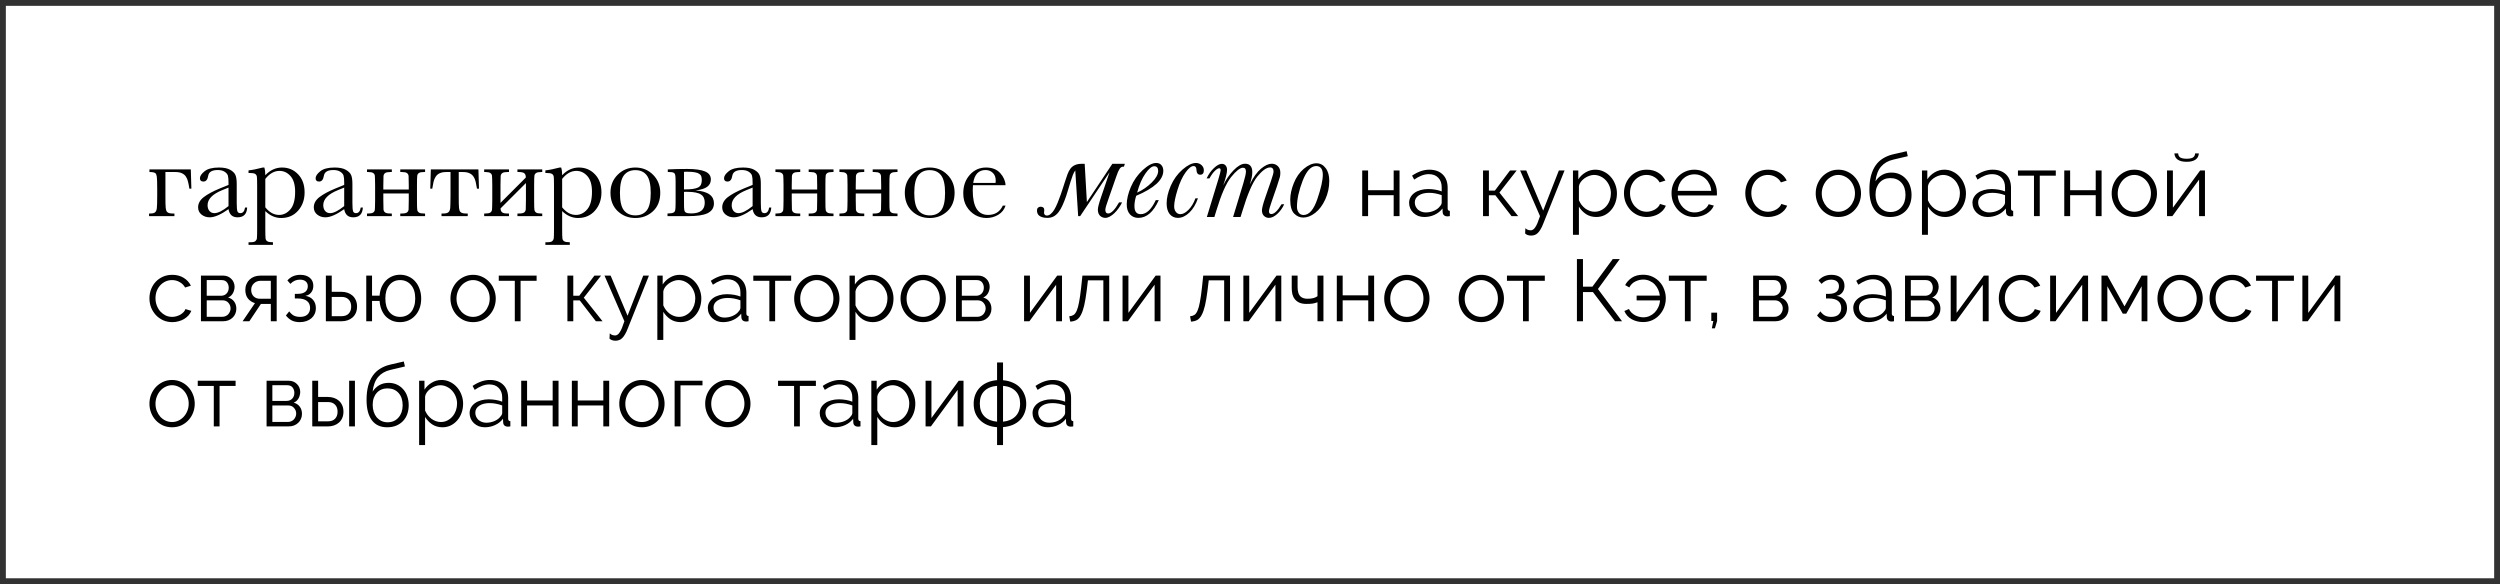
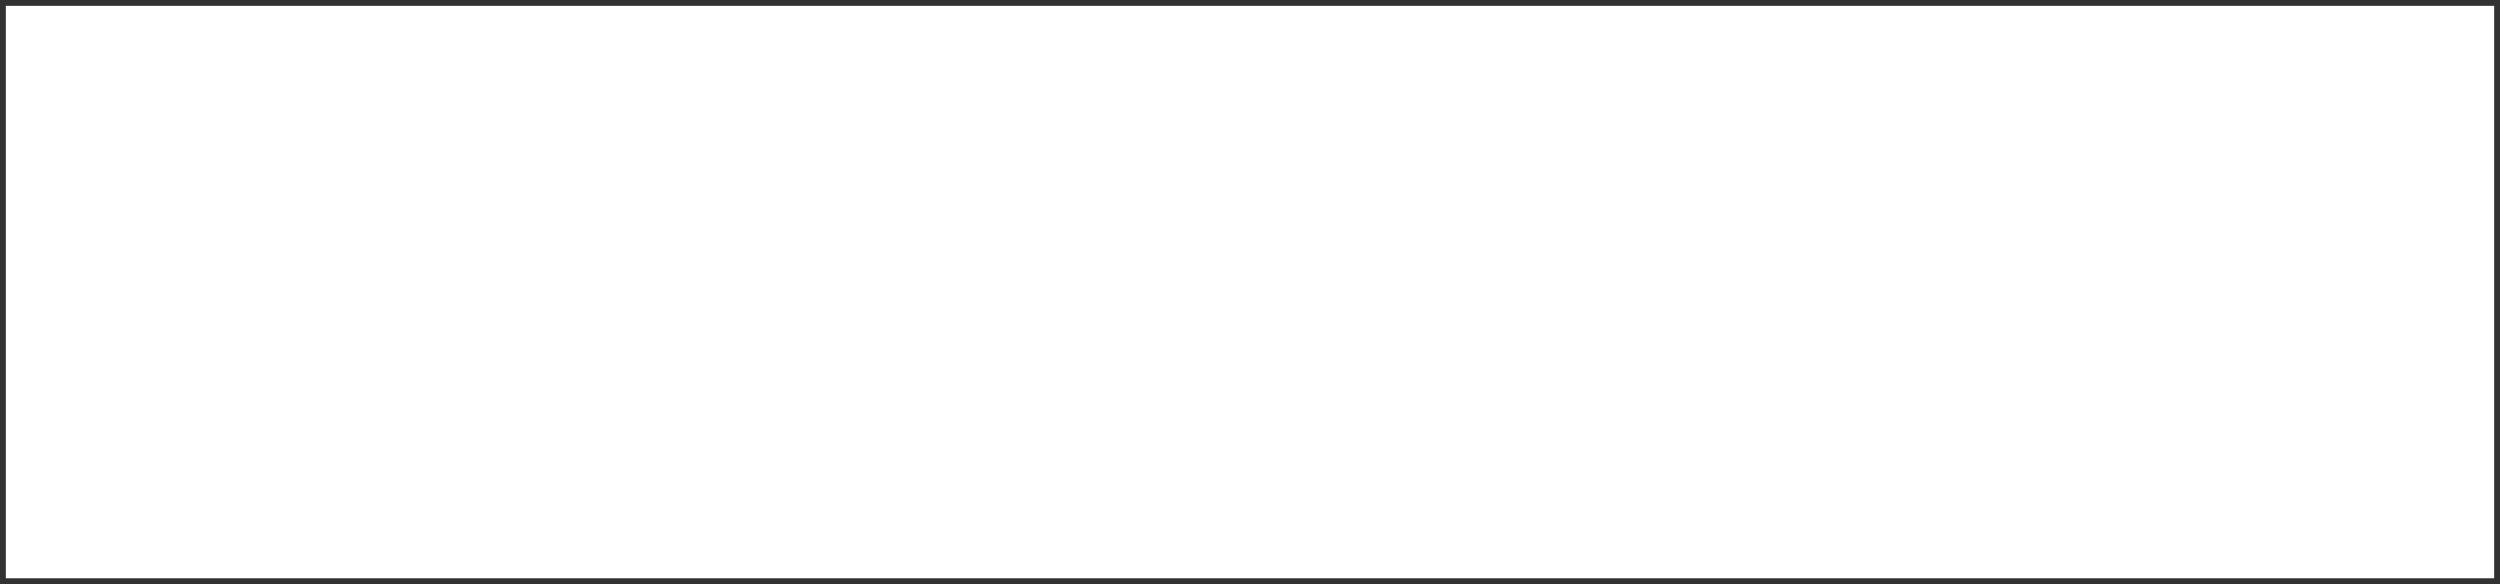
<svg xmlns="http://www.w3.org/2000/svg" width="428" height="100" viewBox="0 0 428 100" fill="none">
-   <path d="M32.666 29.002L32.764 32.303H32.422C32.357 31.873 32.282 31.482 32.197 31.131C32.119 30.779 31.995 30.48 31.826 30.232C31.657 29.979 31.426 29.787 31.133 29.656C30.846 29.52 30.465 29.451 29.99 29.451H28.32V33.553C28.32 34.08 28.324 34.513 28.33 34.852C28.343 35.19 28.356 35.441 28.369 35.603C28.389 35.766 28.418 35.906 28.457 36.023C28.496 36.141 28.558 36.238 28.643 36.316C28.734 36.395 28.851 36.453 28.994 36.492C29.144 36.531 29.329 36.551 29.551 36.551H29.863V37H25.518V36.551H25.703C25.918 36.551 26.094 36.535 26.23 36.502C26.367 36.463 26.478 36.408 26.562 36.336C26.647 36.258 26.709 36.167 26.748 36.062C26.794 35.952 26.826 35.822 26.846 35.672C26.865 35.522 26.881 35.272 26.895 34.92C26.908 34.562 26.914 34.106 26.914 33.553V32.303C26.914 31.775 26.908 31.342 26.895 31.004C26.888 30.659 26.872 30.412 26.846 30.262C26.826 30.119 26.797 29.995 26.758 29.891C26.725 29.787 26.667 29.702 26.582 29.637C26.497 29.572 26.377 29.526 26.221 29.5C26.064 29.467 25.853 29.451 25.586 29.451V29.002H32.666ZM41.953 35.535H42.315C42.256 36.648 41.709 37.205 40.674 37.205C40.231 37.205 39.88 37.088 39.619 36.853C39.365 36.619 39.199 36.271 39.121 35.809C38.47 36.271 37.874 36.619 37.334 36.853C36.8 37.088 36.322 37.205 35.898 37.205C35.358 37.205 34.893 37.049 34.502 36.736C34.111 36.424 33.916 36.01 33.916 35.496C33.916 34.825 34.242 34.24 34.893 33.738C35.55 33.237 36.455 32.749 37.607 32.273L39.121 31.658V31.268C39.121 30.714 39.085 30.314 39.014 30.066C38.942 29.819 38.757 29.598 38.457 29.402C38.158 29.207 37.764 29.109 37.275 29.109C36.299 29.109 35.755 29.435 35.645 30.086C35.54 30.75 35.267 31.082 34.824 31.082C34.427 31.082 34.228 30.893 34.228 30.516C34.228 30.145 34.492 29.747 35.02 29.324C35.547 28.895 36.367 28.68 37.48 28.68C38.307 28.68 38.949 28.81 39.404 29.07C39.86 29.331 40.16 29.627 40.303 29.959C40.453 30.291 40.527 30.799 40.527 31.482V34.715C40.527 35.47 40.566 35.955 40.645 36.17C40.723 36.385 40.892 36.492 41.152 36.492C41.582 36.492 41.849 36.173 41.953 35.535ZM39.121 32.117L38.057 32.547C36.377 33.23 35.537 34.09 35.537 35.125C35.537 35.535 35.645 35.867 35.859 36.121C36.074 36.368 36.354 36.492 36.699 36.492C37.005 36.492 37.36 36.391 37.764 36.19C38.167 35.988 38.62 35.685 39.121 35.281V32.117ZM44.99 28.68H45.254C45.365 29.044 45.42 29.484 45.42 29.998C45.837 29.555 46.283 29.227 46.758 29.012C47.24 28.79 47.747 28.68 48.281 28.68C49.388 28.68 50.309 29.07 51.045 29.852C51.781 30.626 52.148 31.652 52.148 32.928C52.148 34.178 51.777 35.223 51.035 36.062C50.3 36.902 49.329 37.322 48.125 37.322C47.63 37.322 47.155 37.221 46.699 37.02C46.25 36.824 45.824 36.531 45.42 36.141V39.178C45.42 40.102 45.436 40.665 45.469 40.867C45.508 41.069 45.612 41.219 45.781 41.316C45.95 41.421 46.266 41.473 46.728 41.473V41.922H42.549V41.473H42.842C43.304 41.473 43.603 41.404 43.74 41.268C43.883 41.137 43.965 40.978 43.984 40.789C44.01 40.607 44.023 40.07 44.023 39.178V31.912C44.023 31.059 44.01 30.522 43.984 30.301C43.965 30.079 43.874 29.91 43.711 29.793C43.548 29.676 43.258 29.617 42.842 29.617H42.549V29.168C43.193 29.103 44.007 28.94 44.99 28.68ZM45.42 35.496C45.772 35.926 46.143 36.251 46.533 36.473C46.93 36.688 47.347 36.795 47.783 36.795C48.519 36.795 49.16 36.479 49.707 35.848C50.254 35.216 50.527 34.21 50.527 32.83C50.527 31.632 50.264 30.737 49.736 30.145C49.209 29.552 48.581 29.256 47.852 29.256C47.402 29.256 46.976 29.37 46.572 29.598C46.169 29.826 45.785 30.171 45.42 30.633V35.496ZM61.758 35.535H62.119C62.06 36.648 61.514 37.205 60.478 37.205C60.036 37.205 59.684 37.088 59.424 36.853C59.17 36.619 59.004 36.271 58.926 35.809C58.275 36.271 57.679 36.619 57.139 36.853C56.605 37.088 56.126 37.205 55.703 37.205C55.163 37.205 54.697 37.049 54.307 36.736C53.916 36.424 53.721 36.01 53.721 35.496C53.721 34.825 54.046 34.24 54.697 33.738C55.355 33.237 56.26 32.749 57.412 32.273L58.926 31.658V31.268C58.926 30.714 58.89 30.314 58.818 30.066C58.747 29.819 58.561 29.598 58.262 29.402C57.962 29.207 57.568 29.109 57.08 29.109C56.103 29.109 55.56 29.435 55.449 30.086C55.345 30.75 55.072 31.082 54.629 31.082C54.232 31.082 54.033 30.893 54.033 30.516C54.033 30.145 54.297 29.747 54.824 29.324C55.352 28.895 56.172 28.68 57.285 28.68C58.112 28.68 58.753 28.81 59.209 29.07C59.665 29.331 59.964 29.627 60.107 29.959C60.257 30.291 60.332 30.799 60.332 31.482V34.715C60.332 35.47 60.371 35.955 60.449 36.17C60.527 36.385 60.697 36.492 60.957 36.492C61.387 36.492 61.654 36.173 61.758 35.535ZM58.926 32.117L57.861 32.547C56.182 33.23 55.342 34.09 55.342 35.125C55.342 35.535 55.449 35.867 55.664 36.121C55.879 36.368 56.159 36.492 56.504 36.492C56.81 36.492 57.165 36.391 57.568 36.19C57.972 35.988 58.425 35.685 58.926 35.281V32.117ZM71.436 30.066C71.422 30.164 71.409 30.353 71.397 30.633C71.39 30.906 71.387 31.277 71.387 31.746V34.256C71.387 34.725 71.39 35.099 71.397 35.379C71.409 35.652 71.422 35.838 71.436 35.935C71.462 36.131 71.562 36.284 71.738 36.395C71.901 36.499 72.178 36.551 72.568 36.551H72.773V37H68.525V36.551H68.799C69.216 36.551 69.505 36.492 69.668 36.375C69.831 36.258 69.925 36.089 69.951 35.867C69.971 35.646 69.981 35.109 69.981 34.256V33.123H65.625V34.256C65.625 35.109 65.635 35.646 65.654 35.867C65.68 36.089 65.775 36.258 65.938 36.375C66.1 36.492 66.39 36.551 66.807 36.551H67.08V37H62.832V36.551H63.037C63.428 36.551 63.704 36.499 63.867 36.395C64.043 36.284 64.144 36.131 64.17 35.935C64.183 35.838 64.193 35.652 64.199 35.379C64.212 35.099 64.219 34.725 64.219 34.256V31.746C64.219 31.277 64.212 30.906 64.199 30.633C64.193 30.353 64.183 30.164 64.17 30.066C64.144 29.871 64.043 29.718 63.867 29.607C63.704 29.503 63.428 29.451 63.037 29.451H62.832V29.002H67.08V29.451H66.807C66.39 29.451 66.1 29.51 65.938 29.627C65.775 29.744 65.68 29.913 65.654 30.135C65.635 30.363 65.625 30.9 65.625 31.746V32.449H69.981V31.746C69.981 30.9 69.971 30.363 69.951 30.135C69.925 29.913 69.831 29.744 69.668 29.627C69.505 29.51 69.216 29.451 68.799 29.451H68.525V29.002H72.773V29.451H72.568C72.178 29.451 71.901 29.503 71.738 29.607C71.562 29.718 71.462 29.871 71.436 30.066ZM81.904 29.002L82.002 32.303H81.66C81.595 31.873 81.52 31.482 81.436 31.131C81.357 30.779 81.234 30.48 81.064 30.232C80.895 29.979 80.664 29.787 80.371 29.656C80.085 29.52 79.704 29.451 79.228 29.451H78.535V33.553C78.535 34.08 78.538 34.513 78.545 34.852C78.558 35.19 78.571 35.441 78.584 35.603C78.603 35.766 78.633 35.906 78.672 36.023C78.711 36.141 78.773 36.238 78.857 36.316C78.949 36.395 79.066 36.453 79.209 36.492C79.359 36.531 79.544 36.551 79.766 36.551H80.078V37H75.586V36.551H75.898C76.12 36.551 76.302 36.531 76.445 36.492C76.588 36.453 76.703 36.395 76.787 36.316C76.878 36.238 76.943 36.141 76.982 36.023C77.028 35.906 77.061 35.766 77.08 35.603C77.093 35.441 77.103 35.19 77.109 34.852C77.122 34.513 77.129 34.08 77.129 33.553V29.451H76.436C75.954 29.451 75.57 29.52 75.283 29.656C74.997 29.787 74.769 29.979 74.6 30.232C74.43 30.48 74.303 30.779 74.219 31.131C74.141 31.482 74.069 31.873 74.004 32.303H73.662L73.76 29.002H81.904ZM85.684 34.734L90.019 30.398C90.019 30.249 90.003 30.115 89.971 29.998C89.945 29.881 89.889 29.783 89.805 29.705C89.727 29.62 89.609 29.559 89.453 29.52C89.303 29.474 89.105 29.451 88.857 29.451H88.584V29.002H92.832V29.451H92.627C92.23 29.451 91.95 29.506 91.787 29.617C91.624 29.721 91.527 29.871 91.494 30.066C91.481 30.164 91.468 30.353 91.455 30.633C91.449 30.906 91.445 31.277 91.445 31.746V34.256C91.445 34.725 91.449 35.099 91.455 35.379C91.468 35.652 91.481 35.838 91.494 35.935C91.527 36.131 91.624 36.284 91.787 36.395C91.95 36.499 92.23 36.551 92.627 36.551H92.832V37H88.584V36.551H88.857C89.274 36.551 89.564 36.492 89.727 36.375C89.889 36.258 89.984 36.089 90.01 35.867C90.029 35.646 90.039 35.109 90.039 34.256V31.336L85.693 35.682L85.713 35.867C85.739 36.089 85.833 36.258 85.996 36.375C86.159 36.492 86.449 36.551 86.865 36.551H87.139V37H82.891V36.551H83.096C83.493 36.551 83.773 36.499 83.936 36.395C84.098 36.284 84.196 36.131 84.228 35.935C84.242 35.838 84.251 35.652 84.258 35.379C84.271 35.099 84.277 34.725 84.277 34.256V31.746C84.277 31.277 84.271 30.906 84.258 30.633C84.251 30.353 84.242 30.164 84.228 30.066C84.196 29.871 84.098 29.721 83.936 29.617C83.773 29.506 83.493 29.451 83.096 29.451H82.891V29.002H87.139V29.451H86.865C86.449 29.451 86.159 29.51 85.996 29.627C85.833 29.744 85.739 29.913 85.713 30.135C85.693 30.363 85.684 30.9 85.684 31.746V34.734ZM95.811 28.68H96.074C96.185 29.044 96.24 29.484 96.24 29.998C96.657 29.555 97.103 29.227 97.578 29.012C98.06 28.79 98.568 28.68 99.102 28.68C100.208 28.68 101.13 29.07 101.865 29.852C102.601 30.626 102.969 31.652 102.969 32.928C102.969 34.178 102.598 35.223 101.855 36.062C101.12 36.902 100.15 37.322 98.945 37.322C98.451 37.322 97.975 37.221 97.519 37.02C97.07 36.824 96.644 36.531 96.24 36.141V39.178C96.24 40.102 96.257 40.665 96.289 40.867C96.328 41.069 96.432 41.219 96.602 41.316C96.771 41.421 97.087 41.473 97.549 41.473V41.922H93.369V41.473H93.662C94.124 41.473 94.424 41.404 94.561 41.268C94.704 41.137 94.785 40.978 94.805 40.789C94.831 40.607 94.844 40.07 94.844 39.178V31.912C94.844 31.059 94.831 30.522 94.805 30.301C94.785 30.079 94.694 29.91 94.531 29.793C94.368 29.676 94.079 29.617 93.662 29.617H93.369V29.168C94.014 29.103 94.828 28.94 95.811 28.68ZM96.24 35.496C96.592 35.926 96.963 36.251 97.353 36.473C97.751 36.688 98.167 36.795 98.603 36.795C99.339 36.795 99.981 36.479 100.527 35.848C101.074 35.216 101.348 34.21 101.348 32.83C101.348 31.632 101.084 30.737 100.557 30.145C100.029 29.552 99.401 29.256 98.672 29.256C98.223 29.256 97.796 29.37 97.393 29.598C96.989 29.826 96.605 30.171 96.24 30.633V35.496ZM104.512 32.986C104.512 31.762 104.922 30.74 105.742 29.92C106.562 29.093 107.572 28.68 108.77 28.68C109.974 28.68 110.986 29.093 111.807 29.92C112.627 30.747 113.037 31.769 113.037 32.986C113.037 34.334 112.62 35.395 111.787 36.17C110.954 36.938 109.948 37.322 108.77 37.322C107.591 37.322 106.585 36.932 105.752 36.15C104.925 35.363 104.512 34.308 104.512 32.986ZM106.133 33.035C106.133 34.454 106.364 35.45 106.826 36.023C107.288 36.59 107.936 36.873 108.77 36.873C109.622 36.873 110.273 36.59 110.723 36.023C111.178 35.45 111.406 34.454 111.406 33.035C111.406 31.629 111.182 30.626 110.732 30.027C110.283 29.428 109.629 29.129 108.77 29.129C107.917 29.129 107.262 29.428 106.807 30.027C106.357 30.62 106.133 31.622 106.133 33.035ZM119.062 32.605C119.629 32.638 120.111 32.716 120.508 32.84C120.911 32.957 121.24 33.113 121.494 33.309C121.748 33.497 121.934 33.719 122.051 33.973C122.168 34.227 122.227 34.5 122.227 34.793C122.227 35.203 122.132 35.548 121.943 35.828C121.755 36.108 121.478 36.336 121.113 36.512C120.749 36.681 120.299 36.805 119.766 36.883C119.232 36.961 118.617 37 117.92 37H114.277V36.541H114.404C114.626 36.541 114.808 36.528 114.951 36.502C115.094 36.476 115.208 36.44 115.293 36.395C115.384 36.349 115.452 36.294 115.498 36.228C115.544 36.157 115.576 36.079 115.596 35.994C115.615 35.903 115.632 35.75 115.645 35.535C115.658 35.314 115.664 35.034 115.664 34.695V31.102C115.664 30.77 115.658 30.519 115.645 30.35C115.638 30.18 115.622 30.047 115.596 29.949C115.57 29.858 115.537 29.78 115.498 29.715C115.459 29.65 115.394 29.598 115.303 29.559C115.218 29.52 115.098 29.49 114.941 29.471C114.792 29.451 114.587 29.441 114.326 29.441V29.002C114.88 28.976 115.426 28.956 115.967 28.943C116.507 28.93 117.061 28.924 117.627 28.924C118.994 28.924 120.013 29.064 120.684 29.344C121.361 29.624 121.699 30.083 121.699 30.721C121.699 31.241 121.494 31.658 121.084 31.971C120.674 32.283 120 32.495 119.062 32.605ZM117.1 32.43C117.692 32.43 118.184 32.404 118.574 32.352C118.965 32.3 119.277 32.215 119.512 32.098C119.746 31.974 119.909 31.811 120 31.609C120.098 31.408 120.146 31.157 120.146 30.857C120.146 30.616 120.12 30.405 120.068 30.223C120.016 30.04 119.902 29.891 119.727 29.773C119.557 29.65 119.31 29.559 118.984 29.5C118.659 29.435 118.226 29.402 117.686 29.402C117.594 29.402 117.497 29.402 117.393 29.402C117.295 29.402 117.197 29.409 117.1 29.422V32.43ZM117.1 34.549C117.1 34.913 117.103 35.213 117.109 35.447C117.122 35.675 117.135 35.841 117.148 35.945C117.161 36.043 117.188 36.128 117.227 36.199C117.272 36.271 117.337 36.333 117.422 36.385C117.513 36.437 117.63 36.476 117.773 36.502C117.917 36.528 118.096 36.541 118.311 36.541C119.873 36.541 120.654 35.926 120.654 34.695C120.654 34.376 120.602 34.103 120.498 33.875C120.4 33.641 120.234 33.449 120 33.299C119.766 33.143 119.456 33.029 119.072 32.957C118.688 32.879 118.216 32.84 117.656 32.84C117.565 32.84 117.474 32.84 117.383 32.84C117.292 32.84 117.197 32.843 117.1 32.85V34.549ZM131.68 35.535H132.041C131.982 36.648 131.436 37.205 130.4 37.205C129.958 37.205 129.606 37.088 129.346 36.853C129.092 36.619 128.926 36.271 128.848 35.809C128.197 36.271 127.601 36.619 127.061 36.853C126.527 37.088 126.048 37.205 125.625 37.205C125.085 37.205 124.619 37.049 124.229 36.736C123.838 36.424 123.643 36.01 123.643 35.496C123.643 34.825 123.968 34.24 124.619 33.738C125.277 33.237 126.182 32.749 127.334 32.273L128.848 31.658V31.268C128.848 30.714 128.812 30.314 128.74 30.066C128.669 29.819 128.483 29.598 128.184 29.402C127.884 29.207 127.49 29.109 127.002 29.109C126.025 29.109 125.482 29.435 125.371 30.086C125.267 30.75 124.993 31.082 124.551 31.082C124.154 31.082 123.955 30.893 123.955 30.516C123.955 30.145 124.219 29.747 124.746 29.324C125.273 28.895 126.094 28.68 127.207 28.68C128.034 28.68 128.675 28.81 129.131 29.07C129.587 29.331 129.886 29.627 130.029 29.959C130.179 30.291 130.254 30.799 130.254 31.482V34.715C130.254 35.47 130.293 35.955 130.371 36.17C130.449 36.385 130.618 36.492 130.879 36.492C131.309 36.492 131.576 36.173 131.68 35.535ZM128.848 32.117L127.783 32.547C126.104 33.23 125.264 34.09 125.264 35.125C125.264 35.535 125.371 35.867 125.586 36.121C125.801 36.368 126.081 36.492 126.426 36.492C126.732 36.492 127.087 36.391 127.49 36.19C127.894 35.988 128.346 35.685 128.848 35.281V32.117ZM141.357 30.066C141.344 30.164 141.331 30.353 141.318 30.633C141.312 30.906 141.309 31.277 141.309 31.746V34.256C141.309 34.725 141.312 35.099 141.318 35.379C141.331 35.652 141.344 35.838 141.357 35.935C141.383 36.131 141.484 36.284 141.66 36.395C141.823 36.499 142.1 36.551 142.49 36.551H142.695V37H138.447V36.551H138.721C139.137 36.551 139.427 36.492 139.59 36.375C139.753 36.258 139.847 36.089 139.873 35.867C139.893 35.646 139.902 35.109 139.902 34.256V33.123H135.547V34.256C135.547 35.109 135.557 35.646 135.576 35.867C135.602 36.089 135.697 36.258 135.859 36.375C136.022 36.492 136.312 36.551 136.729 36.551H137.002V37H132.754V36.551H132.959C133.35 36.551 133.626 36.499 133.789 36.395C133.965 36.284 134.066 36.131 134.092 35.935C134.105 35.838 134.115 35.652 134.121 35.379C134.134 35.099 134.141 34.725 134.141 34.256V31.746C134.141 31.277 134.134 30.906 134.121 30.633C134.115 30.353 134.105 30.164 134.092 30.066C134.066 29.871 133.965 29.718 133.789 29.607C133.626 29.503 133.35 29.451 132.959 29.451H132.754V29.002H137.002V29.451H136.729C136.312 29.451 136.022 29.51 135.859 29.627C135.697 29.744 135.602 29.913 135.576 30.135C135.557 30.363 135.547 30.9 135.547 31.746V32.449H139.902V31.746C139.902 30.9 139.893 30.363 139.873 30.135C139.847 29.913 139.753 29.744 139.59 29.627C139.427 29.51 139.137 29.451 138.721 29.451H138.447V29.002H142.695V29.451H142.49C142.1 29.451 141.823 29.503 141.66 29.607C141.484 29.718 141.383 29.871 141.357 30.066ZM152.314 30.066C152.301 30.164 152.288 30.353 152.275 30.633C152.269 30.906 152.266 31.277 152.266 31.746V34.256C152.266 34.725 152.269 35.099 152.275 35.379C152.288 35.652 152.301 35.838 152.314 35.935C152.34 36.131 152.441 36.284 152.617 36.395C152.78 36.499 153.057 36.551 153.447 36.551H153.652V37H149.404V36.551H149.678C150.094 36.551 150.384 36.492 150.547 36.375C150.71 36.258 150.804 36.089 150.83 35.867C150.85 35.646 150.859 35.109 150.859 34.256V33.123H146.504V34.256C146.504 35.109 146.514 35.646 146.533 35.867C146.559 36.089 146.654 36.258 146.816 36.375C146.979 36.492 147.269 36.551 147.686 36.551H147.959V37H143.711V36.551H143.916C144.307 36.551 144.583 36.499 144.746 36.395C144.922 36.284 145.023 36.131 145.049 35.935C145.062 35.838 145.072 35.652 145.078 35.379C145.091 35.099 145.098 34.725 145.098 34.256V31.746C145.098 31.277 145.091 30.906 145.078 30.633C145.072 30.353 145.062 30.164 145.049 30.066C145.023 29.871 144.922 29.718 144.746 29.607C144.583 29.503 144.307 29.451 143.916 29.451H143.711V29.002H147.959V29.451H147.686C147.269 29.451 146.979 29.51 146.816 29.627C146.654 29.744 146.559 29.913 146.533 30.135C146.514 30.363 146.504 30.9 146.504 31.746V32.449H150.859V31.746C150.859 30.9 150.85 30.363 150.83 30.135C150.804 29.913 150.71 29.744 150.547 29.627C150.384 29.51 150.094 29.451 149.678 29.451H149.404V29.002H153.652V29.451H153.447C153.057 29.451 152.78 29.503 152.617 29.607C152.441 29.718 152.34 29.871 152.314 30.066ZM154.902 32.986C154.902 31.762 155.312 30.74 156.133 29.92C156.953 29.093 157.962 28.68 159.16 28.68C160.365 28.68 161.377 29.093 162.197 29.92C163.018 30.747 163.428 31.769 163.428 32.986C163.428 34.334 163.011 35.395 162.178 36.17C161.344 36.938 160.339 37.322 159.16 37.322C157.982 37.322 156.976 36.932 156.143 36.15C155.316 35.363 154.902 34.308 154.902 32.986ZM156.523 33.035C156.523 34.454 156.755 35.45 157.217 36.023C157.679 36.59 158.327 36.873 159.16 36.873C160.013 36.873 160.664 36.59 161.113 36.023C161.569 35.45 161.797 34.454 161.797 33.035C161.797 31.629 161.572 30.626 161.123 30.027C160.674 29.428 160.02 29.129 159.16 29.129C158.307 29.129 157.653 29.428 157.197 30.027C156.748 30.62 156.523 31.622 156.523 33.035ZM172.148 31.707H166.572C166.546 32.091 166.533 32.378 166.533 32.566C166.533 33.973 166.751 35.031 167.188 35.74C167.63 36.443 168.288 36.795 169.16 36.795C170.345 36.795 171.185 36.264 171.68 35.203H172.148C171.94 35.867 171.527 36.388 170.908 36.766C170.29 37.137 169.616 37.322 168.887 37.322C168.21 37.322 167.568 37.153 166.963 36.815C166.364 36.469 165.872 35.984 165.488 35.359C165.104 34.734 164.912 33.976 164.912 33.084C164.912 31.821 165.283 30.773 166.025 29.939C166.768 29.1 167.695 28.68 168.809 28.68C169.857 28.68 170.667 28.999 171.24 29.637C171.813 30.275 172.116 30.965 172.148 31.707ZM170.439 31.316C170.459 31.167 170.469 31.033 170.469 30.916C170.469 30.343 170.299 29.9 169.961 29.588C169.629 29.269 169.219 29.109 168.73 29.109C167.546 29.109 166.839 29.845 166.611 31.316H170.439ZM189.78 34.024C189.608 34.526 189.472 34.93 189.372 35.238C189.279 35.546 189.232 35.768 189.232 35.904C189.232 36.334 189.394 36.549 189.716 36.549C190.239 36.549 190.862 35.915 191.585 34.648H192.101C191.943 34.984 191.75 35.31 191.521 35.625C191.299 35.94 191.059 36.223 190.801 36.474C190.543 36.724 190.278 36.925 190.006 37.075C189.734 37.226 189.472 37.301 189.222 37.301C189.05 37.301 188.889 37.269 188.738 37.204C188.588 37.147 188.452 37.061 188.33 36.946C188.215 36.825 188.122 36.678 188.051 36.506C187.986 36.327 187.954 36.119 187.954 35.883C187.954 35.525 188.14 34.801 188.513 33.713L189.952 29.491L184.925 37H184.581L184.087 29.169C183.937 29.377 183.797 29.642 183.668 29.964C183.546 30.286 183.414 30.676 183.271 31.135C183.149 31.521 183.031 31.912 182.916 32.306C182.809 32.692 182.683 33.097 182.54 33.52C182.332 34.128 182.121 34.669 181.906 35.142C181.699 35.607 181.469 36.001 181.219 36.323C180.968 36.645 180.689 36.889 180.381 37.054C180.073 37.218 179.718 37.301 179.317 37.301C178.952 37.301 178.655 37.261 178.426 37.183C178.197 37.111 178.018 37.018 177.889 36.903C177.753 36.782 177.66 36.649 177.609 36.506C177.559 36.355 177.534 36.205 177.534 36.055C177.534 35.818 177.595 35.65 177.717 35.55C177.839 35.442 177.985 35.389 178.157 35.389C178.343 35.389 178.494 35.435 178.608 35.528C178.723 35.614 178.78 35.758 178.78 35.958C178.78 36.058 178.773 36.141 178.759 36.205C178.744 36.27 178.737 36.341 178.737 36.42C178.737 36.556 178.78 36.671 178.866 36.764C178.952 36.857 179.067 36.903 179.21 36.903C179.439 36.903 179.658 36.817 179.865 36.645C180.08 36.474 180.284 36.23 180.478 35.915C180.671 35.593 180.861 35.21 181.047 34.766C181.233 34.322 181.419 33.831 181.605 33.294C181.727 32.936 181.845 32.581 181.96 32.23C182.082 31.872 182.2 31.507 182.314 31.135C182.465 30.648 182.612 30.215 182.755 29.835C182.898 29.448 183.07 29.122 183.271 28.857C183.478 28.592 183.736 28.392 184.044 28.256C184.352 28.113 184.749 28.041 185.236 28.041H185.698L186.074 34.594L190.436 28.041H192.573L192.423 28.535H192.262C192.154 28.535 192.054 28.564 191.961 28.621C191.868 28.671 191.775 28.764 191.682 28.9C191.596 29.029 191.503 29.205 191.402 29.427C191.309 29.649 191.205 29.928 191.091 30.265L189.78 34.024ZM197.869 34.261H198.385C197.475 36.287 196.308 37.301 194.883 37.301C194.296 37.301 193.816 37.097 193.443 36.688C193.078 36.273 192.896 35.715 192.896 35.013C192.896 34.125 193.132 33.122 193.604 32.005C194.084 30.888 194.761 29.924 195.635 29.115C196.516 28.306 197.282 27.901 197.934 27.901C198.335 27.901 198.639 28.03 198.847 28.288C199.054 28.539 199.158 28.854 199.158 29.233C199.158 30.007 198.771 30.752 197.998 31.468C197.225 32.177 196.064 32.861 194.518 33.52C194.317 34.143 194.217 34.733 194.217 35.292C194.217 35.75 194.306 36.094 194.485 36.323C194.664 36.552 194.929 36.667 195.28 36.667C196.261 36.667 197.124 35.865 197.869 34.261ZM194.679 32.972C195.603 32.556 196.433 31.983 197.171 31.253C197.909 30.523 198.277 29.86 198.277 29.266C198.277 28.994 198.22 28.793 198.105 28.664C197.998 28.528 197.833 28.46 197.611 28.46C197.182 28.46 196.673 28.879 196.086 29.717C195.506 30.547 195.037 31.633 194.679 32.972ZM204.658 33.949H205.088C204.737 34.973 204.246 35.79 203.616 36.398C202.986 37 202.331 37.301 201.65 37.301C201.077 37.301 200.612 37.086 200.254 36.656C199.903 36.219 199.728 35.607 199.728 34.819C199.728 33.895 199.964 32.889 200.437 31.801C200.916 30.705 201.586 29.781 202.445 29.029C203.312 28.277 204.075 27.901 204.733 27.901C205.113 27.901 205.435 28.023 205.7 28.267C205.965 28.51 206.098 28.804 206.098 29.148C206.098 29.656 205.894 29.91 205.485 29.91C205.07 29.91 204.852 29.627 204.83 29.061C204.816 28.639 204.655 28.428 204.347 28.428C203.946 28.428 203.48 28.8 202.95 29.545C202.42 30.283 201.965 31.271 201.586 32.51C201.206 33.742 201.017 34.68 201.017 35.324C201.017 35.732 201.12 36.058 201.328 36.302C201.536 36.545 201.786 36.667 202.08 36.667C202.503 36.667 202.961 36.423 203.455 35.937C203.956 35.442 204.357 34.78 204.658 33.949ZM219.396 34.97H219.858C219.55 35.636 219.149 36.191 218.655 36.635C218.168 37.079 217.692 37.301 217.227 37.301C216.919 37.301 216.643 37.19 216.399 36.968C216.163 36.746 216.045 36.431 216.045 36.023C216.045 35.657 216.22 34.963 216.571 33.938L217.581 31.017C217.882 30.143 218.032 29.595 218.032 29.373C218.032 29.137 217.982 28.961 217.882 28.847C217.789 28.725 217.646 28.664 217.452 28.664C216.836 28.664 216.109 29.176 215.271 30.2C214.441 31.224 213.574 33.23 212.672 36.216L212.382 37.15H211.104L212.854 31.393C213.155 30.39 213.306 29.713 213.306 29.362C213.306 29.148 213.263 28.986 213.177 28.879C213.098 28.771 212.973 28.718 212.801 28.718C212.299 28.718 211.623 29.248 210.771 30.308C209.918 31.36 209.07 33.29 208.225 36.098L207.902 37.15H206.613L208.579 30.705C208.844 29.824 208.977 29.305 208.977 29.148C208.977 29.033 208.955 28.947 208.912 28.89C208.876 28.832 208.815 28.804 208.729 28.804C208.543 28.804 208.293 28.954 207.978 29.255C207.67 29.556 207.362 29.985 207.054 30.544H206.57C206.914 29.821 207.337 29.226 207.838 28.761C208.339 28.288 208.783 28.052 209.17 28.052C209.449 28.052 209.668 28.145 209.825 28.331C209.99 28.517 210.072 28.768 210.072 29.083C210.072 29.606 209.854 30.49 209.417 31.736C209.897 30.727 210.495 29.856 211.211 29.126C211.927 28.395 212.575 28.03 213.155 28.03C213.571 28.03 213.879 28.152 214.079 28.395C214.287 28.632 214.391 28.99 214.391 29.47C214.391 30.057 214.244 30.766 213.95 31.597C214.559 30.351 215.203 29.445 215.884 28.879C216.564 28.313 217.18 28.03 217.731 28.03C218.147 28.03 218.494 28.17 218.773 28.449C219.053 28.721 219.192 29.094 219.192 29.566C219.192 29.86 219.167 30.104 219.117 30.297C219.074 30.483 218.902 31.027 218.602 31.93L217.764 34.347C217.42 35.328 217.248 35.933 217.248 36.162C217.248 36.32 217.28 36.441 217.345 36.527C217.416 36.606 217.517 36.645 217.646 36.645C217.896 36.645 218.168 36.506 218.462 36.227C218.756 35.947 219.067 35.528 219.396 34.97ZM220.89 34.175C220.89 33.315 221.09 32.381 221.491 31.371C221.892 30.354 222.465 29.531 223.21 28.9C223.955 28.27 224.678 27.955 225.38 27.955C226.017 27.955 226.54 28.227 226.948 28.771C227.364 29.309 227.571 30.039 227.571 30.963C227.571 32.08 227.342 33.14 226.884 34.143C226.425 35.145 225.849 35.915 225.154 36.452C224.467 36.982 223.79 37.247 223.124 37.247C222.53 37.247 222.007 37.018 221.556 36.56C221.112 36.101 220.89 35.306 220.89 34.175ZM222.039 35.41C222.039 35.797 222.139 36.126 222.34 36.398C222.54 36.671 222.816 36.807 223.167 36.807C224.127 36.807 224.914 35.897 225.53 34.078C226.153 32.259 226.465 30.87 226.465 29.91C226.465 29.416 226.368 29.047 226.175 28.804C225.989 28.553 225.706 28.428 225.326 28.428C224.431 28.428 223.658 29.273 223.006 30.963C222.361 32.646 222.039 34.128 222.039 35.41ZM234.216 32.56H238.596V29.185H239.601V37H238.596V33.415H234.216V37H233.211V29.185H234.216V32.56ZM243.833 37.15C243.463 37.15 243.118 37.09 242.798 36.97C242.488 36.84 242.213 36.665 241.973 36.445C241.743 36.225 241.563 35.97 241.433 35.68C241.303 35.38 241.238 35.06 241.238 34.72C241.238 34.38 241.318 34.065 241.478 33.775C241.638 33.485 241.863 33.235 242.153 33.025C242.443 32.815 242.788 32.655 243.188 32.545C243.588 32.425 244.028 32.365 244.508 32.365C244.908 32.365 245.313 32.4 245.723 32.47C246.133 32.54 246.498 32.64 246.818 32.77V32.065C246.818 31.375 246.623 30.83 246.233 30.43C245.843 30.02 245.303 29.815 244.613 29.815C244.213 29.815 243.803 29.895 243.383 30.055C242.963 30.215 242.538 30.445 242.108 30.745L241.748 30.07C242.758 29.39 243.738 29.05 244.688 29.05C245.668 29.05 246.438 29.325 246.998 29.875C247.558 30.425 247.838 31.185 247.838 32.155V35.68C247.838 35.96 247.963 36.1 248.213 36.1V37C248.043 37.03 247.913 37.045 247.823 37.045C247.563 37.045 247.358 36.98 247.208 36.85C247.068 36.72 246.993 36.54 246.983 36.31L246.953 35.695C246.593 36.165 246.138 36.525 245.588 36.775C245.048 37.025 244.463 37.15 243.833 37.15ZM244.073 36.37C244.603 36.37 245.088 36.27 245.528 36.07C245.978 35.87 246.318 35.605 246.548 35.275C246.638 35.185 246.703 35.09 246.743 34.99C246.793 34.88 246.818 34.78 246.818 34.69V33.415C246.478 33.285 246.123 33.185 245.753 33.115C245.393 33.045 245.023 33.01 244.643 33.01C243.923 33.01 243.338 33.16 242.888 33.46C242.438 33.76 242.213 34.155 242.213 34.645C242.213 34.885 242.258 35.11 242.348 35.32C242.448 35.53 242.578 35.715 242.738 35.875C242.908 36.025 243.108 36.145 243.338 36.235C243.568 36.325 243.813 36.37 244.073 36.37ZM258.515 29.185H259.655L256.7 32.965L259.91 37H258.77L256.01 33.43H254.9V37H253.895V29.185H254.9V32.635H255.92L258.515 29.185ZM261.146 39.07C261.296 39.21 261.446 39.305 261.596 39.355C261.746 39.405 261.906 39.43 262.076 39.43C262.206 39.43 262.331 39.39 262.451 39.31C262.581 39.24 262.706 39.11 262.826 38.92C262.956 38.74 263.086 38.495 263.216 38.185C263.346 37.875 263.491 37.48 263.651 37L260.246 29.185H261.296L264.191 36.055L266.876 29.185H267.851L264.206 38.29C264.056 38.68 263.901 39.005 263.741 39.265C263.591 39.525 263.431 39.735 263.261 39.895C263.101 40.055 262.926 40.165 262.736 40.225C262.556 40.295 262.356 40.33 262.136 40.33C261.686 40.33 261.341 40.21 261.101 39.97L261.146 39.07ZM273.28 37.15C272.62 37.15 272.035 36.985 271.525 36.655C271.025 36.315 270.62 35.89 270.31 35.38V40.195H269.29V29.185H270.205V30.7C270.525 30.21 270.94 29.815 271.45 29.515C271.96 29.205 272.515 29.05 273.115 29.05C273.655 29.05 274.15 29.165 274.6 29.395C275.05 29.615 275.44 29.915 275.77 30.295C276.1 30.665 276.355 31.095 276.535 31.585C276.725 32.075 276.82 32.58 276.82 33.1C276.82 33.65 276.735 34.17 276.565 34.66C276.395 35.15 276.15 35.58 275.83 35.95C275.52 36.32 275.145 36.615 274.705 36.835C274.275 37.045 273.8 37.15 273.28 37.15ZM272.995 36.25C273.415 36.25 273.795 36.16 274.135 35.98C274.485 35.8 274.78 35.565 275.02 35.275C275.27 34.975 275.46 34.64 275.59 34.27C275.72 33.89 275.785 33.5 275.785 33.1C275.785 32.68 275.71 32.28 275.56 31.9C275.41 31.52 275.205 31.185 274.945 30.895C274.685 30.605 274.375 30.375 274.015 30.205C273.665 30.035 273.285 29.95 272.875 29.95C272.615 29.95 272.34 30.005 272.05 30.115C271.77 30.215 271.505 30.355 271.255 30.535C271.015 30.705 270.805 30.91 270.625 31.15C270.455 31.38 270.35 31.625 270.31 31.885V34.285C270.43 34.565 270.58 34.825 270.76 35.065C270.95 35.305 271.16 35.515 271.39 35.695C271.63 35.865 271.885 36 272.155 36.1C272.425 36.2 272.705 36.25 272.995 36.25ZM278.023 33.07C278.023 32.52 278.118 32 278.308 31.51C278.498 31.02 278.763 30.595 279.103 30.235C279.453 29.865 279.868 29.575 280.348 29.365C280.828 29.155 281.358 29.05 281.938 29.05C282.678 29.05 283.323 29.22 283.873 29.56C284.423 29.89 284.838 30.34 285.118 30.91L284.128 31.225C283.908 30.825 283.598 30.515 283.198 30.295C282.808 30.065 282.373 29.95 281.893 29.95C281.493 29.95 281.118 30.03 280.768 30.19C280.428 30.35 280.128 30.57 279.868 30.85C279.618 31.12 279.418 31.445 279.268 31.825C279.128 32.205 279.058 32.62 279.058 33.07C279.058 33.51 279.133 33.925 279.283 34.315C279.433 34.705 279.638 35.045 279.898 35.335C280.158 35.615 280.458 35.84 280.798 36.01C281.148 36.17 281.518 36.25 281.908 36.25C282.158 36.25 282.403 36.215 282.643 36.145C282.893 36.075 283.123 35.98 283.333 35.86C283.543 35.73 283.723 35.585 283.873 35.425C284.023 35.265 284.128 35.095 284.188 34.915L285.193 35.215C285.083 35.495 284.923 35.755 284.713 35.995C284.503 36.225 284.253 36.43 283.963 36.61C283.683 36.78 283.368 36.91 283.018 37C282.678 37.1 282.323 37.15 281.953 37.15C281.383 37.15 280.858 37.045 280.378 36.835C279.898 36.615 279.483 36.32 279.133 35.95C278.783 35.57 278.508 35.135 278.308 34.645C278.118 34.155 278.023 33.63 278.023 33.07ZM290.082 37.15C289.512 37.15 288.987 37.045 288.507 36.835C288.037 36.615 287.627 36.32 287.277 35.95C286.927 35.57 286.652 35.135 286.452 34.645C286.262 34.155 286.167 33.63 286.167 33.07C286.167 32.52 286.262 32.005 286.452 31.525C286.652 31.035 286.922 30.61 287.262 30.25C287.612 29.88 288.027 29.59 288.507 29.38C288.987 29.16 289.507 29.05 290.067 29.05C290.637 29.05 291.157 29.16 291.627 29.38C292.107 29.59 292.517 29.88 292.857 30.25C293.197 30.62 293.462 31.045 293.652 31.525C293.842 32.005 293.937 32.515 293.937 33.055C293.937 33.135 293.937 33.215 293.937 33.295C293.937 33.375 293.932 33.43 293.922 33.46H287.232C287.262 33.88 287.357 34.27 287.517 34.63C287.687 34.98 287.902 35.285 288.162 35.545C288.422 35.805 288.717 36.01 289.047 36.16C289.387 36.3 289.747 36.37 290.127 36.37C290.377 36.37 290.627 36.335 290.877 36.265C291.127 36.195 291.357 36.1 291.567 35.98C291.777 35.86 291.967 35.715 292.137 35.545C292.307 35.365 292.437 35.17 292.527 34.96L293.412 35.2C293.292 35.49 293.122 35.755 292.902 35.995C292.682 36.225 292.427 36.43 292.137 36.61C291.847 36.78 291.527 36.91 291.177 37C290.827 37.1 290.462 37.15 290.082 37.15ZM292.962 32.68C292.932 32.26 292.832 31.88 292.662 31.54C292.502 31.19 292.292 30.89 292.032 30.64C291.782 30.39 291.487 30.195 291.147 30.055C290.817 29.915 290.462 29.845 290.082 29.845C289.702 29.845 289.342 29.915 289.002 30.055C288.662 30.195 288.362 30.39 288.102 30.64C287.852 30.89 287.647 31.19 287.487 31.54C287.337 31.89 287.247 32.27 287.217 32.68H292.962ZM298.794 33.07C298.794 32.52 298.889 32 299.079 31.51C299.269 31.02 299.534 30.595 299.874 30.235C300.224 29.865 300.639 29.575 301.119 29.365C301.599 29.155 302.129 29.05 302.709 29.05C303.449 29.05 304.094 29.22 304.644 29.56C305.194 29.89 305.609 30.34 305.889 30.91L304.899 31.225C304.679 30.825 304.369 30.515 303.969 30.295C303.579 30.065 303.144 29.95 302.664 29.95C302.264 29.95 301.889 30.03 301.539 30.19C301.199 30.35 300.899 30.57 300.639 30.85C300.389 31.12 300.189 31.445 300.039 31.825C299.899 32.205 299.829 32.62 299.829 33.07C299.829 33.51 299.904 33.925 300.054 34.315C300.204 34.705 300.409 35.045 300.669 35.335C300.929 35.615 301.229 35.84 301.569 36.01C301.919 36.17 302.289 36.25 302.679 36.25C302.929 36.25 303.174 36.215 303.414 36.145C303.664 36.075 303.894 35.98 304.104 35.86C304.314 35.73 304.494 35.585 304.644 35.425C304.794 35.265 304.899 35.095 304.959 34.915L305.964 35.215C305.854 35.495 305.694 35.755 305.484 35.995C305.274 36.225 305.024 36.43 304.734 36.61C304.454 36.78 304.139 36.91 303.789 37C303.449 37.1 303.094 37.15 302.724 37.15C302.154 37.15 301.629 37.045 301.149 36.835C300.669 36.615 300.254 36.32 299.904 35.95C299.554 35.57 299.279 35.135 299.079 34.645C298.889 34.155 298.794 33.63 298.794 33.07ZM314.72 37.15C314.15 37.15 313.63 37.045 313.16 36.835C312.69 36.615 312.28 36.32 311.93 35.95C311.59 35.58 311.325 35.15 311.135 34.66C310.945 34.17 310.85 33.655 310.85 33.115C310.85 32.565 310.945 32.045 311.135 31.555C311.335 31.065 311.605 30.635 311.945 30.265C312.295 29.895 312.705 29.6 313.175 29.38C313.645 29.16 314.16 29.05 314.72 29.05C315.28 29.05 315.795 29.16 316.265 29.38C316.745 29.6 317.155 29.895 317.495 30.265C317.845 30.635 318.115 31.065 318.305 31.555C318.505 32.045 318.605 32.565 318.605 33.115C318.605 33.655 318.51 34.17 318.32 34.66C318.13 35.15 317.86 35.58 317.51 35.95C317.17 36.32 316.76 36.615 316.28 36.835C315.81 37.045 315.29 37.15 314.72 37.15ZM311.885 33.13C311.885 33.57 311.96 33.98 312.11 34.36C312.26 34.73 312.46 35.06 312.71 35.35C312.97 35.63 313.27 35.85 313.61 36.01C313.96 36.17 314.33 36.25 314.72 36.25C315.11 36.25 315.475 36.17 315.815 36.01C316.165 35.84 316.47 35.615 316.73 35.335C316.99 35.045 317.195 34.71 317.345 34.33C317.495 33.95 317.57 33.54 317.57 33.1C317.57 32.67 317.495 32.265 317.345 31.885C317.195 31.495 316.99 31.16 316.73 30.88C316.47 30.59 316.165 30.365 315.815 30.205C315.475 30.035 315.11 29.95 314.72 29.95C314.33 29.95 313.965 30.035 313.625 30.205C313.285 30.365 312.985 30.59 312.725 30.88C312.465 31.17 312.26 31.51 312.11 31.9C311.96 32.28 311.885 32.69 311.885 33.13ZM324.136 27.325C323.256 27.525 322.556 27.925 322.036 28.525C321.526 29.115 321.206 29.955 321.076 31.045C321.386 30.565 321.771 30.195 322.231 29.935C322.691 29.675 323.221 29.545 323.821 29.545C324.331 29.545 324.796 29.64 325.216 29.83C325.636 30.02 325.996 30.285 326.296 30.625C326.606 30.955 326.841 31.355 327.001 31.825C327.171 32.295 327.256 32.81 327.256 33.37C327.256 33.93 327.171 34.445 327.001 34.915C326.831 35.375 326.586 35.77 326.266 36.1C325.946 36.43 325.556 36.69 325.096 36.88C324.646 37.06 324.136 37.15 323.566 37.15C322.416 37.15 321.541 36.745 320.941 35.935C320.341 35.125 320.041 33.975 320.041 32.485C320.041 31.575 320.131 30.775 320.311 30.085C320.501 29.395 320.766 28.805 321.106 28.315C321.456 27.815 321.881 27.415 322.381 27.115C322.881 26.805 323.446 26.575 324.076 26.425L326.416 25.885L326.611 26.74L324.136 27.325ZM321.091 33.325C321.091 33.745 321.151 34.14 321.271 34.51C321.391 34.87 321.561 35.185 321.781 35.455C322.011 35.715 322.281 35.92 322.591 36.07C322.911 36.22 323.266 36.295 323.656 36.295C324.046 36.295 324.396 36.225 324.706 36.085C325.026 35.935 325.296 35.73 325.516 35.47C325.746 35.21 325.921 34.905 326.041 34.555C326.161 34.195 326.221 33.805 326.221 33.385C326.221 32.495 325.986 31.79 325.516 31.27C325.046 30.75 324.411 30.49 323.611 30.49C323.241 30.49 322.901 30.555 322.591 30.685C322.281 30.815 322.016 31.005 321.796 31.255C321.576 31.495 321.401 31.79 321.271 32.14C321.151 32.49 321.091 32.885 321.091 33.325ZM333.031 37.15C332.371 37.15 331.786 36.985 331.276 36.655C330.776 36.315 330.371 35.89 330.061 35.38V40.195H329.041V29.185H329.956V30.7C330.276 30.21 330.691 29.815 331.201 29.515C331.711 29.205 332.266 29.05 332.866 29.05C333.406 29.05 333.901 29.165 334.351 29.395C334.801 29.615 335.191 29.915 335.521 30.295C335.851 30.665 336.106 31.095 336.286 31.585C336.476 32.075 336.571 32.58 336.571 33.1C336.571 33.65 336.486 34.17 336.316 34.66C336.146 35.15 335.901 35.58 335.581 35.95C335.271 36.32 334.896 36.615 334.456 36.835C334.026 37.045 333.551 37.15 333.031 37.15ZM332.746 36.25C333.166 36.25 333.546 36.16 333.886 35.98C334.236 35.8 334.531 35.565 334.771 35.275C335.021 34.975 335.211 34.64 335.341 34.27C335.471 33.89 335.536 33.5 335.536 33.1C335.536 32.68 335.461 32.28 335.311 31.9C335.161 31.52 334.956 31.185 334.696 30.895C334.436 30.605 334.126 30.375 333.766 30.205C333.416 30.035 333.036 29.95 332.626 29.95C332.366 29.95 332.091 30.005 331.801 30.115C331.521 30.215 331.256 30.355 331.006 30.535C330.766 30.705 330.556 30.91 330.376 31.15C330.206 31.38 330.101 31.625 330.061 31.885V34.285C330.181 34.565 330.331 34.825 330.511 35.065C330.701 35.305 330.911 35.515 331.141 35.695C331.381 35.865 331.636 36 331.906 36.1C332.176 36.2 332.456 36.25 332.746 36.25ZM340.278 37.15C339.908 37.15 339.563 37.09 339.243 36.97C338.933 36.84 338.658 36.665 338.418 36.445C338.188 36.225 338.008 35.97 337.878 35.68C337.748 35.38 337.683 35.06 337.683 34.72C337.683 34.38 337.763 34.065 337.923 33.775C338.083 33.485 338.308 33.235 338.598 33.025C338.888 32.815 339.233 32.655 339.633 32.545C340.033 32.425 340.473 32.365 340.953 32.365C341.353 32.365 341.758 32.4 342.168 32.47C342.578 32.54 342.943 32.64 343.263 32.77V32.065C343.263 31.375 343.068 30.83 342.678 30.43C342.288 30.02 341.748 29.815 341.058 29.815C340.658 29.815 340.248 29.895 339.828 30.055C339.408 30.215 338.983 30.445 338.553 30.745L338.193 30.07C339.203 29.39 340.183 29.05 341.133 29.05C342.113 29.05 342.883 29.325 343.443 29.875C344.003 30.425 344.283 31.185 344.283 32.155V35.68C344.283 35.96 344.408 36.1 344.658 36.1V37C344.488 37.03 344.358 37.045 344.268 37.045C344.008 37.045 343.803 36.98 343.653 36.85C343.513 36.72 343.438 36.54 343.428 36.31L343.398 35.695C343.038 36.165 342.583 36.525 342.033 36.775C341.493 37.025 340.908 37.15 340.278 37.15ZM340.518 36.37C341.048 36.37 341.533 36.27 341.973 36.07C342.423 35.87 342.763 35.605 342.993 35.275C343.083 35.185 343.148 35.09 343.188 34.99C343.238 34.88 343.263 34.78 343.263 34.69V33.415C342.923 33.285 342.568 33.185 342.198 33.115C341.838 33.045 341.468 33.01 341.088 33.01C340.368 33.01 339.783 33.16 339.333 33.46C338.883 33.76 338.658 34.155 338.658 34.645C338.658 34.885 338.703 35.11 338.793 35.32C338.893 35.53 339.023 35.715 339.183 35.875C339.353 36.025 339.553 36.145 339.783 36.235C340.013 36.325 340.258 36.37 340.518 36.37ZM349.207 37H348.217V30.07H345.472V29.185H351.952V30.07H349.207V37ZM354.407 32.56H358.787V29.185H359.792V37H358.787V33.415H354.407V37H353.402V29.185H354.407V32.56ZM365.389 37.15C364.819 37.15 364.299 37.045 363.829 36.835C363.359 36.615 362.949 36.32 362.599 35.95C362.259 35.58 361.994 35.15 361.804 34.66C361.614 34.17 361.519 33.655 361.519 33.115C361.519 32.565 361.614 32.045 361.804 31.555C362.004 31.065 362.274 30.635 362.614 30.265C362.964 29.895 363.374 29.6 363.844 29.38C364.314 29.16 364.829 29.05 365.389 29.05C365.949 29.05 366.464 29.16 366.934 29.38C367.414 29.6 367.824 29.895 368.164 30.265C368.514 30.635 368.784 31.065 368.974 31.555C369.174 32.045 369.274 32.565 369.274 33.115C369.274 33.655 369.179 34.17 368.989 34.66C368.799 35.15 368.529 35.58 368.179 35.95C367.839 36.32 367.429 36.615 366.949 36.835C366.479 37.045 365.959 37.15 365.389 37.15ZM362.554 33.13C362.554 33.57 362.629 33.98 362.779 34.36C362.929 34.73 363.129 35.06 363.379 35.35C363.639 35.63 363.939 35.85 364.279 36.01C364.629 36.17 364.999 36.25 365.389 36.25C365.779 36.25 366.144 36.17 366.484 36.01C366.834 35.84 367.139 35.615 367.399 35.335C367.659 35.045 367.864 34.71 368.014 34.33C368.164 33.95 368.239 33.54 368.239 33.1C368.239 32.67 368.164 32.265 368.014 31.885C367.864 31.495 367.659 31.16 367.399 30.88C367.139 30.59 366.834 30.365 366.484 30.205C366.144 30.035 365.779 29.95 365.389 29.95C364.999 29.95 364.634 30.035 364.294 30.205C363.954 30.365 363.654 30.59 363.394 30.88C363.134 31.17 362.929 31.51 362.779 31.9C362.629 32.28 362.554 32.69 362.554 33.13ZM376.439 26.26C376.419 26.73 376.224 27.09 375.854 27.34C375.494 27.58 374.994 27.7 374.354 27.7C373.704 27.7 373.199 27.58 372.839 27.34C372.479 27.09 372.284 26.73 372.254 26.26H372.899C372.919 26.6 373.049 26.84 373.289 26.98C373.529 27.11 373.884 27.175 374.354 27.175C374.824 27.175 375.174 27.11 375.404 26.98C375.644 26.85 375.779 26.61 375.809 26.26H376.439ZM371.999 35.56L376.664 29.185H377.489V37H376.484V30.745L371.909 37H370.994V29.185H371.999V35.56ZM25.585 51.07C25.585 50.52 25.68 50 25.87 49.51C26.06 49.02 26.325 48.595 26.665 48.235C27.015 47.865 27.43 47.575 27.91 47.365C28.39 47.155 28.92 47.05 29.5 47.05C30.24 47.05 30.885 47.22 31.435 47.56C31.985 47.89 32.4 48.34 32.68 48.91L31.69 49.225C31.47 48.825 31.16 48.515 30.76 48.295C30.37 48.065 29.935 47.95 29.455 47.95C29.055 47.95 28.68 48.03 28.33 48.19C27.99 48.35 27.69 48.57 27.43 48.85C27.18 49.12 26.98 49.445 26.83 49.825C26.69 50.205 26.62 50.62 26.62 51.07C26.62 51.51 26.695 51.925 26.845 52.315C26.995 52.705 27.2 53.045 27.46 53.335C27.72 53.615 28.02 53.84 28.36 54.01C28.71 54.17 29.08 54.25 29.47 54.25C29.72 54.25 29.965 54.215 30.205 54.145C30.455 54.075 30.685 53.98 30.895 53.86C31.105 53.73 31.285 53.585 31.435 53.425C31.585 53.265 31.69 53.095 31.75 52.915L32.755 53.215C32.645 53.495 32.485 53.755 32.275 53.995C32.065 54.225 31.815 54.43 31.525 54.61C31.245 54.78 30.93 54.91 30.58 55C30.24 55.1 29.885 55.15 29.515 55.15C28.945 55.15 28.42 55.045 27.94 54.835C27.46 54.615 27.045 54.32 26.695 53.95C26.345 53.57 26.07 53.135 25.87 52.645C25.68 52.155 25.585 51.63 25.585 51.07ZM38.227 47.185C38.507 47.185 38.762 47.235 38.992 47.335C39.232 47.435 39.437 47.575 39.607 47.755C39.787 47.925 39.922 48.125 40.012 48.355C40.112 48.585 40.162 48.835 40.162 49.105C40.162 49.285 40.137 49.465 40.087 49.645C40.047 49.825 39.982 50 39.892 50.17C39.802 50.33 39.687 50.48 39.547 50.62C39.407 50.75 39.242 50.855 39.052 50.935C39.492 51.055 39.837 51.285 40.087 51.625C40.337 51.965 40.462 52.375 40.462 52.855C40.462 53.175 40.402 53.465 40.282 53.725C40.172 53.985 40.012 54.21 39.802 54.4C39.602 54.59 39.362 54.74 39.082 54.85C38.802 54.95 38.497 55 38.167 55H34.402V47.185H38.227ZM37.822 50.635C38.232 50.635 38.557 50.505 38.797 50.245C39.037 49.985 39.157 49.655 39.157 49.255C39.157 48.905 39.057 48.6 38.857 48.34C38.657 48.08 38.347 47.95 37.927 47.95H35.392V50.635H37.822ZM38.062 54.235C38.272 54.235 38.462 54.195 38.632 54.115C38.812 54.035 38.962 53.93 39.082 53.8C39.202 53.66 39.297 53.505 39.367 53.335C39.437 53.165 39.472 52.985 39.472 52.795C39.472 52.435 39.347 52.115 39.097 51.835C38.857 51.555 38.522 51.415 38.092 51.415H35.392V54.235H38.062ZM43.649 51.895C43.169 51.755 42.774 51.5 42.464 51.13C42.154 50.75 41.999 50.245 41.999 49.615C41.999 49.265 42.064 48.94 42.194 48.64C42.324 48.34 42.499 48.085 42.719 47.875C42.949 47.655 43.219 47.485 43.529 47.365C43.849 47.245 44.199 47.185 44.579 47.185H47.369V55H46.364V52.03H44.669L42.689 55H41.534L43.649 51.895ZM46.364 51.145V48.07H44.624C44.414 48.07 44.209 48.105 44.009 48.175C43.819 48.245 43.649 48.35 43.499 48.49C43.349 48.62 43.229 48.78 43.139 48.97C43.049 49.16 43.004 49.375 43.004 49.615C43.004 50.075 43.139 50.445 43.409 50.725C43.689 51.005 44.054 51.145 44.504 51.145H46.364ZM49.201 48.01C49.481 47.69 49.806 47.45 50.176 47.29C50.556 47.13 50.966 47.05 51.406 47.05C52.096 47.05 52.641 47.22 53.041 47.56C53.441 47.9 53.641 48.355 53.641 48.925C53.641 49.385 53.516 49.77 53.266 50.08C53.026 50.39 52.696 50.58 52.276 50.65C52.836 50.73 53.276 50.96 53.596 51.34C53.916 51.71 54.076 52.175 54.076 52.735C54.076 53.095 54.011 53.425 53.881 53.725C53.751 54.015 53.566 54.265 53.326 54.475C53.086 54.685 52.796 54.85 52.456 54.97C52.116 55.09 51.741 55.15 51.331 55.15C50.791 55.15 50.331 55.055 49.951 54.865C49.571 54.665 49.236 54.38 48.946 54.01L49.516 53.305C49.746 53.625 50.006 53.865 50.296 54.025C50.596 54.175 50.956 54.25 51.376 54.25C51.926 54.25 52.346 54.115 52.636 53.845C52.936 53.565 53.086 53.19 53.086 52.72C53.086 52.2 52.906 51.8 52.546 51.52C52.186 51.24 51.671 51.1 51.001 51.1H50.476V50.305H51.001C51.531 50.305 51.946 50.195 52.246 49.975C52.546 49.745 52.696 49.42 52.696 49C52.696 48.65 52.576 48.375 52.336 48.175C52.096 47.975 51.766 47.875 51.346 47.875C51.046 47.875 50.761 47.93 50.491 48.04C50.231 48.15 49.971 48.335 49.711 48.595L49.201 48.01ZM55.788 47.185H56.793V49.96H58.488C58.848 49.96 59.188 50.015 59.508 50.125C59.828 50.235 60.108 50.395 60.348 50.605C60.588 50.815 60.778 51.08 60.918 51.4C61.058 51.71 61.128 52.07 61.128 52.48C61.128 52.89 61.058 53.255 60.918 53.575C60.778 53.885 60.588 54.145 60.348 54.355C60.108 54.565 59.828 54.725 59.508 54.835C59.188 54.945 58.848 55 58.488 55H55.788V47.185ZM58.488 54.13C59.008 54.13 59.408 53.985 59.688 53.695C59.978 53.395 60.123 52.99 60.123 52.48C60.123 51.97 59.978 51.57 59.688 51.28C59.398 50.98 58.998 50.83 58.488 50.83H56.793V54.13H58.488ZM64.983 50.62C65.022 50.08 65.138 49.59 65.328 49.15C65.528 48.7 65.782 48.32 66.093 48.01C66.403 47.7 66.763 47.46 67.172 47.29C67.582 47.12 68.022 47.035 68.493 47.035C69.032 47.035 69.522 47.14 69.963 47.35C70.412 47.55 70.793 47.835 71.103 48.205C71.422 48.565 71.668 48.995 71.838 49.495C72.017 49.995 72.108 50.535 72.108 51.115C72.108 51.735 72.013 52.295 71.823 52.795C71.642 53.285 71.388 53.705 71.058 54.055C70.737 54.405 70.358 54.675 69.918 54.865C69.478 55.055 68.998 55.15 68.478 55.15C67.978 55.15 67.522 55.065 67.112 54.895C66.703 54.715 66.343 54.47 66.032 54.16C65.733 53.84 65.493 53.455 65.312 53.005C65.132 52.555 65.022 52.06 64.983 51.52H63.693V55H62.703V47.185H63.693V50.62H64.983ZM65.972 51.1C65.972 52.1 66.203 52.875 66.662 53.425C67.123 53.975 67.733 54.25 68.493 54.25C68.892 54.25 69.252 54.175 69.573 54.025C69.903 53.875 70.177 53.665 70.397 53.395C70.618 53.115 70.787 52.785 70.907 52.405C71.028 52.015 71.088 51.58 71.088 51.1C71.088 50.11 70.847 49.34 70.368 48.79C69.888 48.23 69.263 47.95 68.493 47.95C68.103 47.95 67.752 48.025 67.442 48.175C67.132 48.325 66.868 48.54 66.647 48.82C66.427 49.09 66.257 49.42 66.138 49.81C66.028 50.2 65.972 50.63 65.972 51.1ZM80.988 55.15C80.418 55.15 79.898 55.045 79.428 54.835C78.958 54.615 78.548 54.32 78.198 53.95C77.858 53.58 77.593 53.15 77.403 52.66C77.213 52.17 77.118 51.655 77.118 51.115C77.118 50.565 77.213 50.045 77.403 49.555C77.603 49.065 77.873 48.635 78.213 48.265C78.563 47.895 78.973 47.6 79.443 47.38C79.913 47.16 80.428 47.05 80.988 47.05C81.548 47.05 82.063 47.16 82.533 47.38C83.013 47.6 83.423 47.895 83.763 48.265C84.113 48.635 84.383 49.065 84.573 49.555C84.773 50.045 84.873 50.565 84.873 51.115C84.873 51.655 84.778 52.17 84.588 52.66C84.398 53.15 84.128 53.58 83.778 53.95C83.438 54.32 83.028 54.615 82.548 54.835C82.078 55.045 81.558 55.15 80.988 55.15ZM78.153 51.13C78.153 51.57 78.228 51.98 78.378 52.36C78.528 52.73 78.728 53.06 78.978 53.35C79.238 53.63 79.538 53.85 79.878 54.01C80.228 54.17 80.598 54.25 80.988 54.25C81.378 54.25 81.743 54.17 82.083 54.01C82.433 53.84 82.738 53.615 82.998 53.335C83.258 53.045 83.463 52.71 83.613 52.33C83.763 51.95 83.838 51.54 83.838 51.1C83.838 50.67 83.763 50.265 83.613 49.885C83.463 49.495 83.258 49.16 82.998 48.88C82.738 48.59 82.433 48.365 82.083 48.205C81.743 48.035 81.378 47.95 80.988 47.95C80.598 47.95 80.233 48.035 79.893 48.205C79.553 48.365 79.253 48.59 78.993 48.88C78.733 49.17 78.528 49.51 78.378 49.9C78.228 50.28 78.153 50.69 78.153 51.13ZM89.123 55H88.133V48.07H85.388V47.185H91.868V48.07H89.123V55ZM101.761 47.185H102.901L99.946 50.965L103.156 55H102.016L99.256 51.43H98.146V55H97.141V47.185H98.146V50.635H99.166L101.761 47.185ZM104.392 57.07C104.542 57.21 104.692 57.305 104.842 57.355C104.992 57.405 105.152 57.43 105.322 57.43C105.452 57.43 105.577 57.39 105.697 57.31C105.827 57.24 105.952 57.11 106.072 56.92C106.202 56.74 106.332 56.495 106.462 56.185C106.592 55.875 106.737 55.48 106.897 55L103.492 47.185H104.542L107.437 54.055L110.122 47.185H111.097L107.452 56.29C107.302 56.68 107.147 57.005 106.987 57.265C106.837 57.525 106.677 57.735 106.507 57.895C106.347 58.055 106.172 58.165 105.982 58.225C105.802 58.295 105.602 58.33 105.382 58.33C104.932 58.33 104.587 58.21 104.347 57.97L104.392 57.07ZM116.526 55.15C115.866 55.15 115.281 54.985 114.771 54.655C114.271 54.315 113.866 53.89 113.556 53.38V58.195H112.536V47.185H113.451V48.7C113.771 48.21 114.186 47.815 114.696 47.515C115.206 47.205 115.761 47.05 116.361 47.05C116.901 47.05 117.396 47.165 117.846 47.395C118.296 47.615 118.686 47.915 119.016 48.295C119.346 48.665 119.601 49.095 119.781 49.585C119.971 50.075 120.066 50.58 120.066 51.1C120.066 51.65 119.981 52.17 119.811 52.66C119.641 53.15 119.396 53.58 119.076 53.95C118.766 54.32 118.391 54.615 117.951 54.835C117.521 55.045 117.046 55.15 116.526 55.15ZM116.241 54.25C116.661 54.25 117.041 54.16 117.381 53.98C117.731 53.8 118.026 53.565 118.266 53.275C118.516 52.975 118.706 52.64 118.836 52.27C118.966 51.89 119.031 51.5 119.031 51.1C119.031 50.68 118.956 50.28 118.806 49.9C118.656 49.52 118.451 49.185 118.191 48.895C117.931 48.605 117.621 48.375 117.261 48.205C116.911 48.035 116.531 47.95 116.121 47.95C115.861 47.95 115.586 48.005 115.296 48.115C115.016 48.215 114.751 48.355 114.501 48.535C114.261 48.705 114.051 48.91 113.871 49.15C113.701 49.38 113.596 49.625 113.556 49.885V52.285C113.676 52.565 113.826 52.825 114.006 53.065C114.196 53.305 114.406 53.515 114.636 53.695C114.876 53.865 115.131 54 115.401 54.1C115.671 54.2 115.951 54.25 116.241 54.25ZM123.774 55.15C123.404 55.15 123.059 55.09 122.739 54.97C122.429 54.84 122.154 54.665 121.914 54.445C121.684 54.225 121.504 53.97 121.374 53.68C121.244 53.38 121.179 53.06 121.179 52.72C121.179 52.38 121.259 52.065 121.419 51.775C121.579 51.485 121.804 51.235 122.094 51.025C122.384 50.815 122.729 50.655 123.129 50.545C123.529 50.425 123.969 50.365 124.449 50.365C124.849 50.365 125.254 50.4 125.664 50.47C126.074 50.54 126.439 50.64 126.759 50.77V50.065C126.759 49.375 126.564 48.83 126.174 48.43C125.784 48.02 125.244 47.815 124.554 47.815C124.154 47.815 123.744 47.895 123.324 48.055C122.904 48.215 122.479 48.445 122.049 48.745L121.689 48.07C122.699 47.39 123.679 47.05 124.629 47.05C125.609 47.05 126.379 47.325 126.939 47.875C127.499 48.425 127.779 49.185 127.779 50.155V53.68C127.779 53.96 127.904 54.1 128.154 54.1V55C127.984 55.03 127.854 55.045 127.764 55.045C127.504 55.045 127.299 54.98 127.149 54.85C127.009 54.72 126.934 54.54 126.924 54.31L126.894 53.695C126.534 54.165 126.079 54.525 125.529 54.775C124.989 55.025 124.404 55.15 123.774 55.15ZM124.014 54.37C124.544 54.37 125.029 54.27 125.469 54.07C125.919 53.87 126.259 53.605 126.489 53.275C126.579 53.185 126.644 53.09 126.684 52.99C126.734 52.88 126.759 52.78 126.759 52.69V51.415C126.419 51.285 126.064 51.185 125.694 51.115C125.334 51.045 124.964 51.01 124.584 51.01C123.864 51.01 123.279 51.16 122.829 51.46C122.379 51.76 122.154 52.155 122.154 52.645C122.154 52.885 122.199 53.11 122.289 53.32C122.389 53.53 122.519 53.715 122.679 53.875C122.849 54.025 123.049 54.145 123.279 54.235C123.509 54.325 123.754 54.37 124.014 54.37ZM132.702 55H131.712V48.07H128.967V47.185H135.447V48.07H132.702V55ZM139.831 55.15C139.261 55.15 138.741 55.045 138.271 54.835C137.801 54.615 137.391 54.32 137.041 53.95C136.701 53.58 136.436 53.15 136.246 52.66C136.056 52.17 135.961 51.655 135.961 51.115C135.961 50.565 136.056 50.045 136.246 49.555C136.446 49.065 136.716 48.635 137.056 48.265C137.406 47.895 137.816 47.6 138.286 47.38C138.756 47.16 139.271 47.05 139.831 47.05C140.391 47.05 140.906 47.16 141.376 47.38C141.856 47.6 142.266 47.895 142.606 48.265C142.956 48.635 143.226 49.065 143.416 49.555C143.616 50.045 143.716 50.565 143.716 51.115C143.716 51.655 143.621 52.17 143.431 52.66C143.241 53.15 142.971 53.58 142.621 53.95C142.281 54.32 141.871 54.615 141.391 54.835C140.921 55.045 140.401 55.15 139.831 55.15ZM136.996 51.13C136.996 51.57 137.071 51.98 137.221 52.36C137.371 52.73 137.571 53.06 137.821 53.35C138.081 53.63 138.381 53.85 138.721 54.01C139.071 54.17 139.441 54.25 139.831 54.25C140.221 54.25 140.586 54.17 140.926 54.01C141.276 53.84 141.581 53.615 141.841 53.335C142.101 53.045 142.306 52.71 142.456 52.33C142.606 51.95 142.681 51.54 142.681 51.1C142.681 50.67 142.606 50.265 142.456 49.885C142.306 49.495 142.101 49.16 141.841 48.88C141.581 48.59 141.276 48.365 140.926 48.205C140.586 48.035 140.221 47.95 139.831 47.95C139.441 47.95 139.076 48.035 138.736 48.205C138.396 48.365 138.096 48.59 137.836 48.88C137.576 49.17 137.371 49.51 137.221 49.9C137.071 50.28 136.996 50.69 136.996 51.13ZM149.427 55.15C148.767 55.15 148.182 54.985 147.672 54.655C147.172 54.315 146.767 53.89 146.457 53.38V58.195H145.437V47.185H146.352V48.7C146.672 48.21 147.087 47.815 147.597 47.515C148.107 47.205 148.662 47.05 149.262 47.05C149.802 47.05 150.297 47.165 150.747 47.395C151.197 47.615 151.587 47.915 151.917 48.295C152.247 48.665 152.502 49.095 152.682 49.585C152.872 50.075 152.967 50.58 152.967 51.1C152.967 51.65 152.882 52.17 152.712 52.66C152.542 53.15 152.297 53.58 151.977 53.95C151.667 54.32 151.292 54.615 150.852 54.835C150.422 55.045 149.947 55.15 149.427 55.15ZM149.142 54.25C149.562 54.25 149.942 54.16 150.282 53.98C150.632 53.8 150.927 53.565 151.167 53.275C151.417 52.975 151.607 52.64 151.737 52.27C151.867 51.89 151.932 51.5 151.932 51.1C151.932 50.68 151.857 50.28 151.707 49.9C151.557 49.52 151.352 49.185 151.092 48.895C150.832 48.605 150.522 48.375 150.162 48.205C149.812 48.035 149.432 47.95 149.022 47.95C148.762 47.95 148.487 48.005 148.197 48.115C147.917 48.215 147.652 48.355 147.402 48.535C147.162 48.705 146.952 48.91 146.772 49.15C146.602 49.38 146.497 49.625 146.457 49.885V52.285C146.577 52.565 146.727 52.825 146.907 53.065C147.097 53.305 147.307 53.515 147.537 53.695C147.777 53.865 148.032 54 148.302 54.1C148.572 54.2 148.852 54.25 149.142 54.25ZM158.039 55.15C157.469 55.15 156.949 55.045 156.479 54.835C156.009 54.615 155.599 54.32 155.249 53.95C154.909 53.58 154.644 53.15 154.454 52.66C154.264 52.17 154.169 51.655 154.169 51.115C154.169 50.565 154.264 50.045 154.454 49.555C154.654 49.065 154.924 48.635 155.264 48.265C155.614 47.895 156.024 47.6 156.494 47.38C156.964 47.16 157.479 47.05 158.039 47.05C158.599 47.05 159.114 47.16 159.584 47.38C160.064 47.6 160.474 47.895 160.814 48.265C161.164 48.635 161.434 49.065 161.624 49.555C161.824 50.045 161.924 50.565 161.924 51.115C161.924 51.655 161.829 52.17 161.639 52.66C161.449 53.15 161.179 53.58 160.829 53.95C160.489 54.32 160.079 54.615 159.599 54.835C159.129 55.045 158.609 55.15 158.039 55.15ZM155.204 51.13C155.204 51.57 155.279 51.98 155.429 52.36C155.579 52.73 155.779 53.06 156.029 53.35C156.289 53.63 156.589 53.85 156.929 54.01C157.279 54.17 157.649 54.25 158.039 54.25C158.429 54.25 158.794 54.17 159.134 54.01C159.484 53.84 159.789 53.615 160.049 53.335C160.309 53.045 160.514 52.71 160.664 52.33C160.814 51.95 160.889 51.54 160.889 51.1C160.889 50.67 160.814 50.265 160.664 49.885C160.514 49.495 160.309 49.16 160.049 48.88C159.789 48.59 159.484 48.365 159.134 48.205C158.794 48.035 158.429 47.95 158.039 47.95C157.649 47.95 157.284 48.035 156.944 48.205C156.604 48.365 156.304 48.59 156.044 48.88C155.784 49.17 155.579 49.51 155.429 49.9C155.279 50.28 155.204 50.69 155.204 51.13ZM167.5 47.185C167.78 47.185 168.035 47.235 168.265 47.335C168.505 47.435 168.71 47.575 168.88 47.755C169.06 47.925 169.195 48.125 169.285 48.355C169.385 48.585 169.435 48.835 169.435 49.105C169.435 49.285 169.41 49.465 169.36 49.645C169.32 49.825 169.255 50 169.165 50.17C169.075 50.33 168.96 50.48 168.82 50.62C168.68 50.75 168.515 50.855 168.325 50.935C168.765 51.055 169.11 51.285 169.36 51.625C169.61 51.965 169.735 52.375 169.735 52.855C169.735 53.175 169.675 53.465 169.555 53.725C169.445 53.985 169.285 54.21 169.075 54.4C168.875 54.59 168.635 54.74 168.355 54.85C168.075 54.95 167.77 55 167.44 55H163.675V47.185H167.5ZM167.095 50.635C167.505 50.635 167.83 50.505 168.07 50.245C168.31 49.985 168.43 49.655 168.43 49.255C168.43 48.905 168.33 48.6 168.13 48.34C167.93 48.08 167.62 47.95 167.2 47.95H164.665V50.635H167.095ZM167.335 54.235C167.545 54.235 167.735 54.195 167.905 54.115C168.085 54.035 168.235 53.93 168.355 53.8C168.475 53.66 168.57 53.505 168.64 53.335C168.71 53.165 168.745 52.985 168.745 52.795C168.745 52.435 168.62 52.115 168.37 51.835C168.13 51.555 167.795 51.415 167.365 51.415H164.665V54.235H167.335ZM176.325 53.56L180.99 47.185H181.815V55H180.81V48.745L176.235 55H175.32V47.185H176.325V53.56ZM183.059 54.145C183.339 54.125 183.584 54.05 183.794 53.92C184.004 53.78 184.184 53.535 184.334 53.185C184.494 52.825 184.629 52.335 184.739 51.715C184.859 51.095 184.974 50.29 185.084 49.3L185.309 47.185H189.899V55H188.894V47.995H186.254L186.044 49.735C185.914 50.775 185.769 51.635 185.609 52.315C185.449 52.985 185.259 53.525 185.039 53.935C184.829 54.335 184.574 54.62 184.274 54.79C183.974 54.95 183.624 55.04 183.224 55.06L183.059 54.145ZM193.185 53.56L197.85 47.185H198.675V55H197.67V48.745L193.095 55H192.18V47.185H193.185V53.56ZM203.742 54.145C204.022 54.125 204.267 54.05 204.477 53.92C204.687 53.78 204.867 53.535 205.017 53.185C205.177 52.825 205.312 52.335 205.422 51.715C205.542 51.095 205.657 50.29 205.767 49.3L205.992 47.185H210.582V55H209.577V47.995H206.937L206.727 49.735C206.597 50.775 206.452 51.635 206.292 52.315C206.132 52.985 205.942 53.525 205.722 53.935C205.512 54.335 205.257 54.62 204.957 54.79C204.657 54.95 204.307 55.04 203.907 55.06L203.742 54.145ZM213.869 53.56L218.534 47.185H219.359V55H218.354V48.745L213.779 55H212.864V47.185H213.869V53.56ZM226.573 55H225.553V51.745C225.293 51.845 225.023 51.92 224.743 51.97C224.473 52.01 224.108 52.03 223.648 52.03C223.178 52.03 222.783 51.96 222.463 51.82C222.153 51.68 221.898 51.49 221.698 51.25C221.498 51.01 221.353 50.725 221.263 50.395C221.183 50.055 221.143 49.69 221.143 49.3V47.185H222.148V49.12C222.148 49.86 222.293 50.385 222.583 50.695C222.873 50.995 223.288 51.145 223.828 51.145C224.248 51.145 224.603 51.105 224.893 51.025C225.183 50.935 225.403 50.83 225.553 50.71V47.185H226.573V55ZM229.865 50.56H234.245V47.185H235.25V55H234.245V51.415H229.865V55H228.86V47.185H229.865V50.56ZM240.847 55.15C240.277 55.15 239.757 55.045 239.287 54.835C238.817 54.615 238.407 54.32 238.057 53.95C237.717 53.58 237.452 53.15 237.262 52.66C237.072 52.17 236.977 51.655 236.977 51.115C236.977 50.565 237.072 50.045 237.262 49.555C237.462 49.065 237.732 48.635 238.072 48.265C238.422 47.895 238.832 47.6 239.302 47.38C239.772 47.16 240.287 47.05 240.847 47.05C241.407 47.05 241.922 47.16 242.392 47.38C242.872 47.6 243.282 47.895 243.622 48.265C243.972 48.635 244.242 49.065 244.432 49.555C244.632 50.045 244.732 50.565 244.732 51.115C244.732 51.655 244.637 52.17 244.447 52.66C244.257 53.15 243.987 53.58 243.637 53.95C243.297 54.32 242.887 54.615 242.407 54.835C241.937 55.045 241.417 55.15 240.847 55.15ZM238.012 51.13C238.012 51.57 238.087 51.98 238.237 52.36C238.387 52.73 238.587 53.06 238.837 53.35C239.097 53.63 239.397 53.85 239.737 54.01C240.087 54.17 240.457 54.25 240.847 54.25C241.237 54.25 241.602 54.17 241.942 54.01C242.292 53.84 242.597 53.615 242.857 53.335C243.117 53.045 243.322 52.71 243.472 52.33C243.622 51.95 243.697 51.54 243.697 51.1C243.697 50.67 243.622 50.265 243.472 49.885C243.322 49.495 243.117 49.16 242.857 48.88C242.597 48.59 242.292 48.365 241.942 48.205C241.602 48.035 241.237 47.95 240.847 47.95C240.457 47.95 240.092 48.035 239.752 48.205C239.412 48.365 239.112 48.59 238.852 48.88C238.592 49.17 238.387 49.51 238.237 49.9C238.087 50.28 238.012 50.69 238.012 51.13ZM253.591 55.15C253.021 55.15 252.501 55.045 252.031 54.835C251.561 54.615 251.151 54.32 250.801 53.95C250.461 53.58 250.196 53.15 250.006 52.66C249.816 52.17 249.721 51.655 249.721 51.115C249.721 50.565 249.816 50.045 250.006 49.555C250.206 49.065 250.476 48.635 250.816 48.265C251.166 47.895 251.576 47.6 252.046 47.38C252.516 47.16 253.031 47.05 253.591 47.05C254.151 47.05 254.666 47.16 255.136 47.38C255.616 47.6 256.026 47.895 256.366 48.265C256.716 48.635 256.986 49.065 257.176 49.555C257.376 50.045 257.476 50.565 257.476 51.115C257.476 51.655 257.381 52.17 257.191 52.66C257.001 53.15 256.731 53.58 256.381 53.95C256.041 54.32 255.631 54.615 255.151 54.835C254.681 55.045 254.161 55.15 253.591 55.15ZM250.756 51.13C250.756 51.57 250.831 51.98 250.981 52.36C251.131 52.73 251.331 53.06 251.581 53.35C251.841 53.63 252.141 53.85 252.481 54.01C252.831 54.17 253.201 54.25 253.591 54.25C253.981 54.25 254.346 54.17 254.686 54.01C255.036 53.84 255.341 53.615 255.601 53.335C255.861 53.045 256.066 52.71 256.216 52.33C256.366 51.95 256.441 51.54 256.441 51.1C256.441 50.67 256.366 50.265 256.216 49.885C256.066 49.495 255.861 49.16 255.601 48.88C255.341 48.59 255.036 48.365 254.686 48.205C254.346 48.035 253.981 47.95 253.591 47.95C253.201 47.95 252.836 48.035 252.496 48.205C252.156 48.365 251.856 48.59 251.596 48.88C251.336 49.17 251.131 49.51 250.981 49.9C250.831 50.28 250.756 50.69 250.756 51.13ZM261.726 55H260.736V48.07H257.991V47.185H264.471V48.07H261.726V55ZM271.004 49.075H272.624L276.104 44.35H277.304L273.569 49.48L277.694 55H276.494L272.714 50.005H271.004V55H269.969V44.35H271.004V49.075ZM281.301 55.135C280.591 55.135 279.941 54.975 279.351 54.655C278.761 54.325 278.341 53.855 278.091 53.245L278.871 52.9C278.991 53.14 279.141 53.35 279.321 53.53C279.511 53.71 279.716 53.86 279.936 53.98C280.156 54.09 280.386 54.175 280.626 54.235C280.866 54.295 281.101 54.325 281.331 54.325C281.701 54.325 282.051 54.255 282.381 54.115C282.721 53.965 283.016 53.765 283.266 53.515C283.526 53.255 283.736 52.95 283.896 52.6C284.066 52.24 284.166 51.85 284.196 51.43H280.191V50.605H284.166C284.116 50.235 284.016 49.885 283.866 49.555C283.716 49.225 283.521 48.935 283.281 48.685C283.041 48.435 282.751 48.235 282.411 48.085C282.081 47.935 281.716 47.86 281.316 47.86C280.876 47.86 280.436 47.965 279.996 48.175C279.556 48.375 279.201 48.72 278.931 49.21L278.226 48.805C278.486 48.305 278.871 47.885 279.381 47.545C279.891 47.205 280.526 47.035 281.286 47.035C281.896 47.035 282.441 47.15 282.921 47.38C283.411 47.61 283.821 47.915 284.151 48.295C284.491 48.665 284.746 49.095 284.916 49.585C285.096 50.065 285.186 50.56 285.186 51.07C285.186 51.59 285.096 52.095 284.916 52.585C284.736 53.065 284.476 53.495 284.136 53.875C283.806 54.255 283.401 54.56 282.921 54.79C282.441 55.02 281.901 55.135 281.301 55.135ZM289.441 55H288.451V48.07H285.706V47.185H292.186V48.07H289.441V55ZM293.067 56.215L293.322 54.955H292.977V53.53H293.967V54.955L293.592 56.215H293.067ZM303.965 47.185C304.245 47.185 304.5 47.235 304.73 47.335C304.97 47.435 305.175 47.575 305.345 47.755C305.525 47.925 305.66 48.125 305.75 48.355C305.85 48.585 305.9 48.835 305.9 49.105C305.9 49.285 305.875 49.465 305.825 49.645C305.785 49.825 305.72 50 305.63 50.17C305.54 50.33 305.425 50.48 305.285 50.62C305.145 50.75 304.98 50.855 304.79 50.935C305.23 51.055 305.575 51.285 305.825 51.625C306.075 51.965 306.2 52.375 306.2 52.855C306.2 53.175 306.14 53.465 306.02 53.725C305.91 53.985 305.75 54.21 305.54 54.4C305.34 54.59 305.1 54.74 304.82 54.85C304.54 54.95 304.235 55 303.905 55H300.14V47.185H303.965ZM303.56 50.635C303.97 50.635 304.295 50.505 304.535 50.245C304.775 49.985 304.895 49.655 304.895 49.255C304.895 48.905 304.795 48.6 304.595 48.34C304.395 48.08 304.085 47.95 303.665 47.95H301.13V50.635H303.56ZM303.8 54.235C304.01 54.235 304.2 54.195 304.37 54.115C304.55 54.035 304.7 53.93 304.82 53.8C304.94 53.66 305.035 53.505 305.105 53.335C305.175 53.165 305.21 52.985 305.21 52.795C305.21 52.435 305.085 52.115 304.835 51.835C304.595 51.555 304.26 51.415 303.83 51.415H301.13V54.235H303.8ZM311.335 48.01C311.615 47.69 311.94 47.45 312.31 47.29C312.69 47.13 313.1 47.05 313.54 47.05C314.23 47.05 314.775 47.22 315.175 47.56C315.575 47.9 315.775 48.355 315.775 48.925C315.775 49.385 315.65 49.77 315.4 50.08C315.16 50.39 314.83 50.58 314.41 50.65C314.97 50.73 315.41 50.96 315.73 51.34C316.05 51.71 316.21 52.175 316.21 52.735C316.21 53.095 316.145 53.425 316.015 53.725C315.885 54.015 315.7 54.265 315.46 54.475C315.22 54.685 314.93 54.85 314.59 54.97C314.25 55.09 313.875 55.15 313.465 55.15C312.925 55.15 312.465 55.055 312.085 54.865C311.705 54.665 311.37 54.38 311.08 54.01L311.65 53.305C311.88 53.625 312.14 53.865 312.43 54.025C312.73 54.175 313.09 54.25 313.51 54.25C314.06 54.25 314.48 54.115 314.77 53.845C315.07 53.565 315.22 53.19 315.22 52.72C315.22 52.2 315.04 51.8 314.68 51.52C314.32 51.24 313.805 51.1 313.135 51.1H312.61V50.305H313.135C313.665 50.305 314.08 50.195 314.38 49.975C314.68 49.745 314.83 49.42 314.83 49C314.83 48.65 314.71 48.375 314.47 48.175C314.23 47.975 313.9 47.875 313.48 47.875C313.18 47.875 312.895 47.93 312.625 48.04C312.365 48.15 312.105 48.335 311.845 48.595L311.335 48.01ZM319.872 55.15C319.502 55.15 319.157 55.09 318.837 54.97C318.527 54.84 318.252 54.665 318.012 54.445C317.782 54.225 317.602 53.97 317.472 53.68C317.342 53.38 317.277 53.06 317.277 52.72C317.277 52.38 317.357 52.065 317.517 51.775C317.677 51.485 317.902 51.235 318.192 51.025C318.482 50.815 318.827 50.655 319.227 50.545C319.627 50.425 320.067 50.365 320.547 50.365C320.947 50.365 321.352 50.4 321.762 50.47C322.172 50.54 322.537 50.64 322.857 50.77V50.065C322.857 49.375 322.662 48.83 322.272 48.43C321.882 48.02 321.342 47.815 320.652 47.815C320.252 47.815 319.842 47.895 319.422 48.055C319.002 48.215 318.577 48.445 318.147 48.745L317.787 48.07C318.797 47.39 319.777 47.05 320.727 47.05C321.707 47.05 322.477 47.325 323.037 47.875C323.597 48.425 323.877 49.185 323.877 50.155V53.68C323.877 53.96 324.002 54.1 324.252 54.1V55C324.082 55.03 323.952 55.045 323.862 55.045C323.602 55.045 323.397 54.98 323.247 54.85C323.107 54.72 323.032 54.54 323.022 54.31L322.992 53.695C322.632 54.165 322.177 54.525 321.627 54.775C321.087 55.025 320.502 55.15 319.872 55.15ZM320.112 54.37C320.642 54.37 321.127 54.27 321.567 54.07C322.017 53.87 322.357 53.605 322.587 53.275C322.677 53.185 322.742 53.09 322.782 52.99C322.832 52.88 322.857 52.78 322.857 52.69V51.415C322.517 51.285 322.162 51.185 321.792 51.115C321.432 51.045 321.062 51.01 320.682 51.01C319.962 51.01 319.377 51.16 318.927 51.46C318.477 51.76 318.252 52.155 318.252 52.645C318.252 52.885 318.297 53.11 318.387 53.32C318.487 53.53 318.617 53.715 318.777 53.875C318.947 54.025 319.147 54.145 319.377 54.235C319.607 54.325 319.852 54.37 320.112 54.37ZM329.966 47.185C330.246 47.185 330.501 47.235 330.731 47.335C330.971 47.435 331.176 47.575 331.346 47.755C331.526 47.925 331.661 48.125 331.751 48.355C331.851 48.585 331.901 48.835 331.901 49.105C331.901 49.285 331.876 49.465 331.826 49.645C331.786 49.825 331.721 50 331.631 50.17C331.541 50.33 331.426 50.48 331.286 50.62C331.146 50.75 330.981 50.855 330.791 50.935C331.231 51.055 331.576 51.285 331.826 51.625C332.076 51.965 332.201 52.375 332.201 52.855C332.201 53.175 332.141 53.465 332.021 53.725C331.911 53.985 331.751 54.21 331.541 54.4C331.341 54.59 331.101 54.74 330.821 54.85C330.541 54.95 330.236 55 329.906 55H326.141V47.185H329.966ZM329.561 50.635C329.971 50.635 330.296 50.505 330.536 50.245C330.776 49.985 330.896 49.655 330.896 49.255C330.896 48.905 330.796 48.6 330.596 48.34C330.396 48.08 330.086 47.95 329.666 47.95H327.131V50.635H329.561ZM329.801 54.235C330.011 54.235 330.201 54.195 330.371 54.115C330.551 54.035 330.701 53.93 330.821 53.8C330.941 53.66 331.036 53.505 331.106 53.335C331.176 53.165 331.211 52.985 331.211 52.795C331.211 52.435 331.086 52.115 330.836 51.835C330.596 51.555 330.261 51.415 329.831 51.415H327.131V54.235H329.801ZM334.967 53.56L339.632 47.185H340.457V55H339.452V48.745L334.877 55H333.962V47.185H334.967V53.56ZM342.196 51.07C342.196 50.52 342.291 50 342.481 49.51C342.671 49.02 342.936 48.595 343.276 48.235C343.626 47.865 344.041 47.575 344.521 47.365C345.001 47.155 345.531 47.05 346.111 47.05C346.851 47.05 347.496 47.22 348.046 47.56C348.596 47.89 349.011 48.34 349.291 48.91L348.301 49.225C348.081 48.825 347.771 48.515 347.371 48.295C346.981 48.065 346.546 47.95 346.066 47.95C345.666 47.95 345.291 48.03 344.941 48.19C344.601 48.35 344.301 48.57 344.041 48.85C343.791 49.12 343.591 49.445 343.441 49.825C343.301 50.205 343.231 50.62 343.231 51.07C343.231 51.51 343.306 51.925 343.456 52.315C343.606 52.705 343.811 53.045 344.071 53.335C344.331 53.615 344.631 53.84 344.971 54.01C345.321 54.17 345.691 54.25 346.081 54.25C346.331 54.25 346.576 54.215 346.816 54.145C347.066 54.075 347.296 53.98 347.506 53.86C347.716 53.73 347.896 53.585 348.046 53.425C348.196 53.265 348.301 53.095 348.361 52.915L349.366 53.215C349.256 53.495 349.096 53.755 348.886 53.995C348.676 54.225 348.426 54.43 348.136 54.61C347.856 54.78 347.541 54.91 347.191 55C346.851 55.1 346.496 55.15 346.126 55.15C345.556 55.15 345.031 55.045 344.551 54.835C344.071 54.615 343.656 54.32 343.306 53.95C342.956 53.57 342.681 53.135 342.481 52.645C342.291 52.155 342.196 51.63 342.196 51.07ZM351.989 53.56L356.654 47.185H357.479V55H356.474V48.745L351.899 55H350.984V47.185H351.989V53.56ZM363.718 52.45L366.643 47.185H367.633V55H366.643V49L364.018 53.695H363.418L360.778 49V55H359.773V47.185H360.793L363.718 52.45ZM373.225 55.15C372.655 55.15 372.135 55.045 371.665 54.835C371.195 54.615 370.785 54.32 370.435 53.95C370.095 53.58 369.83 53.15 369.64 52.66C369.45 52.17 369.355 51.655 369.355 51.115C369.355 50.565 369.45 50.045 369.64 49.555C369.84 49.065 370.11 48.635 370.45 48.265C370.8 47.895 371.21 47.6 371.68 47.38C372.15 47.16 372.665 47.05 373.225 47.05C373.785 47.05 374.3 47.16 374.77 47.38C375.25 47.6 375.66 47.895 376 48.265C376.35 48.635 376.62 49.065 376.81 49.555C377.01 50.045 377.11 50.565 377.11 51.115C377.11 51.655 377.015 52.17 376.825 52.66C376.635 53.15 376.365 53.58 376.015 53.95C375.675 54.32 375.265 54.615 374.785 54.835C374.315 55.045 373.795 55.15 373.225 55.15ZM370.39 51.13C370.39 51.57 370.465 51.98 370.615 52.36C370.765 52.73 370.965 53.06 371.215 53.35C371.475 53.63 371.775 53.85 372.115 54.01C372.465 54.17 372.835 54.25 373.225 54.25C373.615 54.25 373.98 54.17 374.32 54.01C374.67 53.84 374.975 53.615 375.235 53.335C375.495 53.045 375.7 52.71 375.85 52.33C376 51.95 376.075 51.54 376.075 51.1C376.075 50.67 376 50.265 375.85 49.885C375.7 49.495 375.495 49.16 375.235 48.88C374.975 48.59 374.67 48.365 374.32 48.205C373.98 48.035 373.615 47.95 373.225 47.95C372.835 47.95 372.47 48.035 372.13 48.205C371.79 48.365 371.49 48.59 371.23 48.88C370.97 49.17 370.765 49.51 370.615 49.9C370.465 50.28 370.39 50.69 370.39 51.13ZM378.275 51.07C378.275 50.52 378.37 50 378.56 49.51C378.75 49.02 379.015 48.595 379.355 48.235C379.705 47.865 380.12 47.575 380.6 47.365C381.08 47.155 381.61 47.05 382.19 47.05C382.93 47.05 383.575 47.22 384.125 47.56C384.675 47.89 385.09 48.34 385.37 48.91L384.38 49.225C384.16 48.825 383.85 48.515 383.45 48.295C383.06 48.065 382.625 47.95 382.145 47.95C381.745 47.95 381.37 48.03 381.02 48.19C380.68 48.35 380.38 48.57 380.12 48.85C379.87 49.12 379.67 49.445 379.52 49.825C379.38 50.205 379.31 50.62 379.31 51.07C379.31 51.51 379.385 51.925 379.535 52.315C379.685 52.705 379.89 53.045 380.15 53.335C380.41 53.615 380.71 53.84 381.05 54.01C381.4 54.17 381.77 54.25 382.16 54.25C382.41 54.25 382.655 54.215 382.895 54.145C383.145 54.075 383.375 53.98 383.585 53.86C383.795 53.73 383.975 53.585 384.125 53.425C384.275 53.265 384.38 53.095 384.44 52.915L385.445 53.215C385.335 53.495 385.175 53.755 384.965 53.995C384.755 54.225 384.505 54.43 384.215 54.61C383.935 54.78 383.62 54.91 383.27 55C382.93 55.1 382.575 55.15 382.205 55.15C381.635 55.15 381.11 55.045 380.63 54.835C380.15 54.615 379.735 54.32 379.385 53.95C379.035 53.57 378.76 53.135 378.56 52.645C378.37 52.155 378.275 51.63 378.275 51.07ZM389.973 55H388.983V48.07H386.238V47.185H392.718V48.07H389.973V55ZM395.172 53.56L399.837 47.185H400.662V55H399.657V48.745L395.082 55H394.167V47.185H395.172V53.56ZM29.455 73.15C28.885 73.15 28.365 73.045 27.895 72.835C27.425 72.615 27.015 72.32 26.665 71.95C26.325 71.58 26.06 71.15 25.87 70.66C25.68 70.17 25.585 69.655 25.585 69.115C25.585 68.565 25.68 68.045 25.87 67.555C26.07 67.065 26.34 66.635 26.68 66.265C27.03 65.895 27.44 65.6 27.91 65.38C28.38 65.16 28.895 65.05 29.455 65.05C30.015 65.05 30.53 65.16 31 65.38C31.48 65.6 31.89 65.895 32.23 66.265C32.58 66.635 32.85 67.065 33.04 67.555C33.24 68.045 33.34 68.565 33.34 69.115C33.34 69.655 33.245 70.17 33.055 70.66C32.865 71.15 32.595 71.58 32.245 71.95C31.905 72.32 31.495 72.615 31.015 72.835C30.545 73.045 30.025 73.15 29.455 73.15ZM26.62 69.13C26.62 69.57 26.695 69.98 26.845 70.36C26.995 70.73 27.195 71.06 27.445 71.35C27.705 71.63 28.005 71.85 28.345 72.01C28.695 72.17 29.065 72.25 29.455 72.25C29.845 72.25 30.21 72.17 30.55 72.01C30.9 71.84 31.205 71.615 31.465 71.335C31.725 71.045 31.93 70.71 32.08 70.33C32.23 69.95 32.305 69.54 32.305 69.1C32.305 68.67 32.23 68.265 32.08 67.885C31.93 67.495 31.725 67.16 31.465 66.88C31.205 66.59 30.9 66.365 30.55 66.205C30.21 66.035 29.845 65.95 29.455 65.95C29.065 65.95 28.7 66.035 28.36 66.205C28.02 66.365 27.72 66.59 27.46 66.88C27.2 67.17 26.995 67.51 26.845 67.9C26.695 68.28 26.62 68.69 26.62 69.13ZM37.59 73H36.6V66.07H33.855V65.185H40.335V66.07H37.59V73ZM49.463 65.185C49.743 65.185 49.998 65.235 50.228 65.335C50.468 65.435 50.673 65.575 50.843 65.755C51.023 65.925 51.158 66.125 51.248 66.355C51.348 66.585 51.398 66.835 51.398 67.105C51.398 67.285 51.373 67.465 51.323 67.645C51.283 67.825 51.218 68 51.128 68.17C51.038 68.33 50.923 68.48 50.783 68.62C50.643 68.75 50.478 68.855 50.288 68.935C50.728 69.055 51.073 69.285 51.323 69.625C51.573 69.965 51.698 70.375 51.698 70.855C51.698 71.175 51.638 71.465 51.518 71.725C51.408 71.985 51.248 72.21 51.038 72.4C50.838 72.59 50.598 72.74 50.318 72.85C50.038 72.95 49.733 73 49.403 73H45.638V65.185H49.463ZM49.058 68.635C49.468 68.635 49.793 68.505 50.033 68.245C50.273 67.985 50.393 67.655 50.393 67.255C50.393 66.905 50.293 66.6 50.093 66.34C49.893 66.08 49.583 65.95 49.163 65.95H46.628V68.635H49.058ZM49.298 72.235C49.508 72.235 49.698 72.195 49.868 72.115C50.048 72.035 50.198 71.93 50.318 71.8C50.438 71.66 50.533 71.505 50.603 71.335C50.673 71.165 50.708 70.985 50.708 70.795C50.708 70.435 50.583 70.115 50.333 69.835C50.093 69.555 49.758 69.415 49.328 69.415H46.628V72.235H49.298ZM53.459 65.185H54.464V67.96H56.159C56.519 67.96 56.859 68.015 57.179 68.125C57.499 68.235 57.779 68.395 58.019 68.605C58.259 68.815 58.449 69.08 58.589 69.4C58.729 69.71 58.799 70.07 58.799 70.48C58.799 70.89 58.729 71.255 58.589 71.575C58.449 71.885 58.259 72.145 58.019 72.355C57.779 72.565 57.499 72.725 57.179 72.835C56.859 72.945 56.519 73 56.159 73H53.459V65.185ZM59.774 65.185H60.764V73H59.774V65.185ZM56.159 72.13C56.679 72.13 57.079 71.985 57.359 71.695C57.649 71.395 57.794 70.99 57.794 70.48C57.794 69.97 57.649 69.57 57.359 69.28C57.069 68.98 56.669 68.83 56.159 68.83H54.464V72.13H56.159ZM66.849 63.325C65.969 63.525 65.269 63.925 64.749 64.525C64.239 65.115 63.919 65.955 63.789 67.045C64.099 66.565 64.484 66.195 64.944 65.935C65.404 65.675 65.934 65.545 66.534 65.545C67.044 65.545 67.509 65.64 67.929 65.83C68.349 66.02 68.709 66.285 69.009 66.625C69.319 66.955 69.554 67.355 69.714 67.825C69.884 68.295 69.969 68.81 69.969 69.37C69.969 69.93 69.884 70.445 69.714 70.915C69.544 71.375 69.299 71.77 68.979 72.1C68.659 72.43 68.269 72.69 67.809 72.88C67.359 73.06 66.849 73.15 66.279 73.15C65.129 73.15 64.254 72.745 63.654 71.935C63.054 71.125 62.754 69.975 62.754 68.485C62.754 67.575 62.844 66.775 63.024 66.085C63.214 65.395 63.479 64.805 63.819 64.315C64.169 63.815 64.594 63.415 65.094 63.115C65.594 62.805 66.159 62.575 66.789 62.425L69.129 61.885L69.324 62.74L66.849 63.325ZM63.804 69.325C63.804 69.745 63.864 70.14 63.984 70.51C64.104 70.87 64.274 71.185 64.494 71.455C64.724 71.715 64.994 71.92 65.304 72.07C65.624 72.22 65.979 72.295 66.369 72.295C66.759 72.295 67.109 72.225 67.419 72.085C67.739 71.935 68.009 71.73 68.229 71.47C68.459 71.21 68.634 70.905 68.754 70.555C68.874 70.195 68.934 69.805 68.934 69.385C68.934 68.495 68.699 67.79 68.229 67.27C67.759 66.75 67.124 66.49 66.324 66.49C65.954 66.49 65.614 66.555 65.304 66.685C64.994 66.815 64.729 67.005 64.509 67.255C64.289 67.495 64.114 67.79 63.984 68.14C63.864 68.49 63.804 68.885 63.804 69.325ZM75.745 73.15C75.085 73.15 74.5 72.985 73.99 72.655C73.49 72.315 73.085 71.89 72.775 71.38V76.195H71.755V65.185H72.67V66.7C72.99 66.21 73.405 65.815 73.915 65.515C74.425 65.205 74.98 65.05 75.58 65.05C76.12 65.05 76.615 65.165 77.065 65.395C77.515 65.615 77.905 65.915 78.235 66.295C78.565 66.665 78.82 67.095 79 67.585C79.19 68.075 79.285 68.58 79.285 69.1C79.285 69.65 79.2 70.17 79.03 70.66C78.86 71.15 78.615 71.58 78.295 71.95C77.985 72.32 77.61 72.615 77.17 72.835C76.74 73.045 76.265 73.15 75.745 73.15ZM75.46 72.25C75.88 72.25 76.26 72.16 76.6 71.98C76.95 71.8 77.245 71.565 77.485 71.275C77.735 70.975 77.925 70.64 78.055 70.27C78.185 69.89 78.25 69.5 78.25 69.1C78.25 68.68 78.175 68.28 78.025 67.9C77.875 67.52 77.67 67.185 77.41 66.895C77.15 66.605 76.84 66.375 76.48 66.205C76.13 66.035 75.75 65.95 75.34 65.95C75.08 65.95 74.805 66.005 74.515 66.115C74.235 66.215 73.97 66.355 73.72 66.535C73.48 66.705 73.27 66.91 73.09 67.15C72.92 67.38 72.815 67.625 72.775 67.885V70.285C72.895 70.565 73.045 70.825 73.225 71.065C73.415 71.305 73.625 71.515 73.855 71.695C74.095 71.865 74.35 72 74.62 72.1C74.89 72.2 75.17 72.25 75.46 72.25ZM82.992 73.15C82.622 73.15 82.277 73.09 81.957 72.97C81.647 72.84 81.372 72.665 81.132 72.445C80.902 72.225 80.722 71.97 80.592 71.68C80.462 71.38 80.397 71.06 80.397 70.72C80.397 70.38 80.477 70.065 80.637 69.775C80.797 69.485 81.022 69.235 81.312 69.025C81.602 68.815 81.947 68.655 82.347 68.545C82.747 68.425 83.187 68.365 83.667 68.365C84.067 68.365 84.472 68.4 84.882 68.47C85.292 68.54 85.657 68.64 85.977 68.77V68.065C85.977 67.375 85.782 66.83 85.392 66.43C85.002 66.02 84.462 65.815 83.772 65.815C83.372 65.815 82.962 65.895 82.542 66.055C82.122 66.215 81.697 66.445 81.267 66.745L80.907 66.07C81.917 65.39 82.897 65.05 83.847 65.05C84.827 65.05 85.597 65.325 86.157 65.875C86.717 66.425 86.997 67.185 86.997 68.155V71.68C86.997 71.96 87.122 72.1 87.372 72.1V73C87.202 73.03 87.072 73.045 86.982 73.045C86.722 73.045 86.517 72.98 86.367 72.85C86.227 72.72 86.152 72.54 86.142 72.31L86.112 71.695C85.752 72.165 85.297 72.525 84.747 72.775C84.207 73.025 83.622 73.15 82.992 73.15ZM83.232 72.37C83.762 72.37 84.247 72.27 84.687 72.07C85.137 71.87 85.477 71.605 85.707 71.275C85.797 71.185 85.862 71.09 85.902 70.99C85.952 70.88 85.977 70.78 85.977 70.69V69.415C85.637 69.285 85.282 69.185 84.912 69.115C84.552 69.045 84.182 69.01 83.802 69.01C83.082 69.01 82.497 69.16 82.047 69.46C81.597 69.76 81.372 70.155 81.372 70.645C81.372 70.885 81.417 71.11 81.507 71.32C81.607 71.53 81.737 71.715 81.897 71.875C82.067 72.025 82.267 72.145 82.497 72.235C82.727 72.325 82.972 72.37 83.232 72.37ZM90.236 68.56H94.616V65.185H95.621V73H94.616V69.415H90.236V73H89.231V65.185H90.236V68.56ZM98.908 68.56H103.288V65.185H104.293V73H103.288V69.415H98.908V73H97.903V65.185H98.908V68.56ZM109.89 73.15C109.32 73.15 108.8 73.045 108.33 72.835C107.86 72.615 107.45 72.32 107.1 71.95C106.76 71.58 106.495 71.15 106.305 70.66C106.115 70.17 106.02 69.655 106.02 69.115C106.02 68.565 106.115 68.045 106.305 67.555C106.505 67.065 106.775 66.635 107.115 66.265C107.465 65.895 107.875 65.6 108.345 65.38C108.815 65.16 109.33 65.05 109.89 65.05C110.45 65.05 110.965 65.16 111.435 65.38C111.915 65.6 112.325 65.895 112.665 66.265C113.015 66.635 113.285 67.065 113.475 67.555C113.675 68.045 113.775 68.565 113.775 69.115C113.775 69.655 113.68 70.17 113.49 70.66C113.3 71.15 113.03 71.58 112.68 71.95C112.34 72.32 111.93 72.615 111.45 72.835C110.98 73.045 110.46 73.15 109.89 73.15ZM107.055 69.13C107.055 69.57 107.13 69.98 107.28 70.36C107.43 70.73 107.63 71.06 107.88 71.35C108.14 71.63 108.44 71.85 108.78 72.01C109.13 72.17 109.5 72.25 109.89 72.25C110.28 72.25 110.645 72.17 110.985 72.01C111.335 71.84 111.64 71.615 111.9 71.335C112.16 71.045 112.365 70.71 112.515 70.33C112.665 69.95 112.74 69.54 112.74 69.1C112.74 68.67 112.665 68.265 112.515 67.885C112.365 67.495 112.16 67.16 111.9 66.88C111.64 66.59 111.335 66.365 110.985 66.205C110.645 66.035 110.28 65.95 109.89 65.95C109.5 65.95 109.135 66.035 108.795 66.205C108.455 66.365 108.155 66.59 107.895 66.88C107.635 67.17 107.43 67.51 107.28 67.9C107.13 68.28 107.055 68.69 107.055 69.13ZM120.265 65.965H116.5V73H115.495V65.185H120.265V65.965ZM124.597 73.15C124.027 73.15 123.507 73.045 123.037 72.835C122.567 72.615 122.157 72.32 121.807 71.95C121.467 71.58 121.202 71.15 121.012 70.66C120.822 70.17 120.727 69.655 120.727 69.115C120.727 68.565 120.822 68.045 121.012 67.555C121.212 67.065 121.482 66.635 121.822 66.265C122.172 65.895 122.582 65.6 123.052 65.38C123.522 65.16 124.037 65.05 124.597 65.05C125.157 65.05 125.672 65.16 126.142 65.38C126.622 65.6 127.032 65.895 127.372 66.265C127.722 66.635 127.992 67.065 128.182 67.555C128.382 68.045 128.482 68.565 128.482 69.115C128.482 69.655 128.387 70.17 128.197 70.66C128.007 71.15 127.737 71.58 127.387 71.95C127.047 72.32 126.637 72.615 126.157 72.835C125.687 73.045 125.167 73.15 124.597 73.15ZM121.762 69.13C121.762 69.57 121.837 69.98 121.987 70.36C122.137 70.73 122.337 71.06 122.587 71.35C122.847 71.63 123.147 71.85 123.487 72.01C123.837 72.17 124.207 72.25 124.597 72.25C124.987 72.25 125.352 72.17 125.692 72.01C126.042 71.84 126.347 71.615 126.607 71.335C126.867 71.045 127.072 70.71 127.222 70.33C127.372 69.95 127.447 69.54 127.447 69.1C127.447 68.67 127.372 68.265 127.222 67.885C127.072 67.495 126.867 67.16 126.607 66.88C126.347 66.59 126.042 66.365 125.692 66.205C125.352 66.035 124.987 65.95 124.597 65.95C124.207 65.95 123.842 66.035 123.502 66.205C123.162 66.365 122.862 66.59 122.602 66.88C122.342 67.17 122.137 67.51 121.987 67.9C121.837 68.28 121.762 68.69 121.762 69.13ZM136.936 73H135.946V66.07H133.201V65.185H139.681V66.07H136.936V73ZM142.934 73.15C142.564 73.15 142.219 73.09 141.899 72.97C141.589 72.84 141.314 72.665 141.074 72.445C140.844 72.225 140.664 71.97 140.534 71.68C140.404 71.38 140.339 71.06 140.339 70.72C140.339 70.38 140.419 70.065 140.579 69.775C140.739 69.485 140.964 69.235 141.254 69.025C141.544 68.815 141.889 68.655 142.289 68.545C142.689 68.425 143.129 68.365 143.609 68.365C144.009 68.365 144.414 68.4 144.824 68.47C145.234 68.54 145.599 68.64 145.919 68.77V68.065C145.919 67.375 145.724 66.83 145.334 66.43C144.944 66.02 144.404 65.815 143.714 65.815C143.314 65.815 142.904 65.895 142.484 66.055C142.064 66.215 141.639 66.445 141.209 66.745L140.849 66.07C141.859 65.39 142.839 65.05 143.789 65.05C144.769 65.05 145.539 65.325 146.099 65.875C146.659 66.425 146.939 67.185 146.939 68.155V71.68C146.939 71.96 147.064 72.1 147.314 72.1V73C147.144 73.03 147.014 73.045 146.924 73.045C146.664 73.045 146.459 72.98 146.309 72.85C146.169 72.72 146.094 72.54 146.084 72.31L146.054 71.695C145.694 72.165 145.239 72.525 144.689 72.775C144.149 73.025 143.564 73.15 142.934 73.15ZM143.174 72.37C143.704 72.37 144.189 72.27 144.629 72.07C145.079 71.87 145.419 71.605 145.649 71.275C145.739 71.185 145.804 71.09 145.844 70.99C145.894 70.88 145.919 70.78 145.919 70.69V69.415C145.579 69.285 145.224 69.185 144.854 69.115C144.494 69.045 144.124 69.01 143.744 69.01C143.024 69.01 142.439 69.16 141.989 69.46C141.539 69.76 141.314 70.155 141.314 70.645C141.314 70.885 141.359 71.11 141.449 71.32C141.549 71.53 141.679 71.715 141.839 71.875C142.009 72.025 142.209 72.145 142.439 72.235C142.669 72.325 142.914 72.37 143.174 72.37ZM153.162 73.15C152.502 73.15 151.917 72.985 151.407 72.655C150.907 72.315 150.502 71.89 150.192 71.38V76.195H149.172V65.185H150.087V66.7C150.407 66.21 150.822 65.815 151.332 65.515C151.842 65.205 152.397 65.05 152.997 65.05C153.537 65.05 154.032 65.165 154.482 65.395C154.932 65.615 155.322 65.915 155.652 66.295C155.982 66.665 156.237 67.095 156.417 67.585C156.607 68.075 156.702 68.58 156.702 69.1C156.702 69.65 156.617 70.17 156.447 70.66C156.277 71.15 156.032 71.58 155.712 71.95C155.402 72.32 155.027 72.615 154.587 72.835C154.157 73.045 153.682 73.15 153.162 73.15ZM152.877 72.25C153.297 72.25 153.677 72.16 154.017 71.98C154.367 71.8 154.662 71.565 154.902 71.275C155.152 70.975 155.342 70.64 155.472 70.27C155.602 69.89 155.667 69.5 155.667 69.1C155.667 68.68 155.592 68.28 155.442 67.9C155.292 67.52 155.087 67.185 154.827 66.895C154.567 66.605 154.257 66.375 153.897 66.205C153.547 66.035 153.167 65.95 152.757 65.95C152.497 65.95 152.222 66.005 151.932 66.115C151.652 66.215 151.387 66.355 151.137 66.535C150.897 66.705 150.687 66.91 150.507 67.15C150.337 67.38 150.232 67.625 150.192 67.885V70.285C150.312 70.565 150.462 70.825 150.642 71.065C150.832 71.305 151.042 71.515 151.272 71.695C151.512 71.865 151.767 72 152.037 72.1C152.307 72.2 152.587 72.25 152.877 72.25ZM159.464 71.56L164.129 65.185H164.954V73H163.949V66.745L159.374 73H158.459V65.185H159.464V71.56ZM171.718 65.095C172.328 65.145 172.878 65.28 173.368 65.5C173.868 65.71 174.288 65.995 174.628 66.355C174.968 66.705 175.228 67.115 175.408 67.585C175.598 68.055 175.693 68.57 175.693 69.13C175.693 69.7 175.598 70.22 175.408 70.69C175.228 71.16 174.963 71.57 174.613 71.92C174.273 72.26 173.858 72.535 173.368 72.745C172.878 72.945 172.328 73.07 171.718 73.12V76.195H170.698V73.135C170.078 73.095 169.523 72.97 169.033 72.76C168.543 72.55 168.123 72.27 167.773 71.92C167.423 71.57 167.153 71.16 166.963 70.69C166.783 70.22 166.693 69.7 166.693 69.13C166.693 68.57 166.783 68.055 166.963 67.585C167.153 67.105 167.418 66.69 167.758 66.34C168.108 65.98 168.528 65.695 169.018 65.485C169.518 65.265 170.078 65.13 170.698 65.08V62.05H171.718V65.095ZM170.698 66.055C169.758 66.135 169.028 66.435 168.508 66.955C167.998 67.465 167.743 68.175 167.743 69.085C167.743 70.005 168.003 70.735 168.523 71.275C169.053 71.805 169.778 72.11 170.698 72.19V66.055ZM171.718 72.19C172.628 72.1 173.343 71.79 173.863 71.26C174.383 70.73 174.643 70.005 174.643 69.085C174.643 68.195 174.388 67.49 173.878 66.97C173.368 66.44 172.648 66.135 171.718 66.055V72.19ZM179.364 73.15C178.994 73.15 178.649 73.09 178.329 72.97C178.019 72.84 177.744 72.665 177.504 72.445C177.274 72.225 177.094 71.97 176.964 71.68C176.834 71.38 176.769 71.06 176.769 70.72C176.769 70.38 176.849 70.065 177.009 69.775C177.169 69.485 177.394 69.235 177.684 69.025C177.974 68.815 178.319 68.655 178.719 68.545C179.119 68.425 179.559 68.365 180.039 68.365C180.439 68.365 180.844 68.4 181.254 68.47C181.664 68.54 182.029 68.64 182.349 68.77V68.065C182.349 67.375 182.154 66.83 181.764 66.43C181.374 66.02 180.834 65.815 180.144 65.815C179.744 65.815 179.334 65.895 178.914 66.055C178.494 66.215 178.069 66.445 177.639 66.745L177.279 66.07C178.289 65.39 179.269 65.05 180.219 65.05C181.199 65.05 181.969 65.325 182.529 65.875C183.089 66.425 183.369 67.185 183.369 68.155V71.68C183.369 71.96 183.494 72.1 183.744 72.1V73C183.574 73.03 183.444 73.045 183.354 73.045C183.094 73.045 182.889 72.98 182.739 72.85C182.599 72.72 182.524 72.54 182.514 72.31L182.484 71.695C182.124 72.165 181.669 72.525 181.119 72.775C180.579 73.025 179.994 73.15 179.364 73.15ZM179.604 72.37C180.134 72.37 180.619 72.27 181.059 72.07C181.509 71.87 181.849 71.605 182.079 71.275C182.169 71.185 182.234 71.09 182.274 70.99C182.324 70.88 182.349 70.78 182.349 70.69V69.415C182.009 69.285 181.654 69.185 181.284 69.115C180.924 69.045 180.554 69.01 180.174 69.01C179.454 69.01 178.869 69.16 178.419 69.46C177.969 69.76 177.744 70.155 177.744 70.645C177.744 70.885 177.789 71.11 177.879 71.32C177.979 71.53 178.109 71.715 178.269 71.875C178.439 72.025 178.639 72.145 178.869 72.235C179.099 72.325 179.344 72.37 179.604 72.37Z" fill="black" />
  <rect x="0.5" y="0.5" width="427" height="99" stroke="#323232" />
</svg>